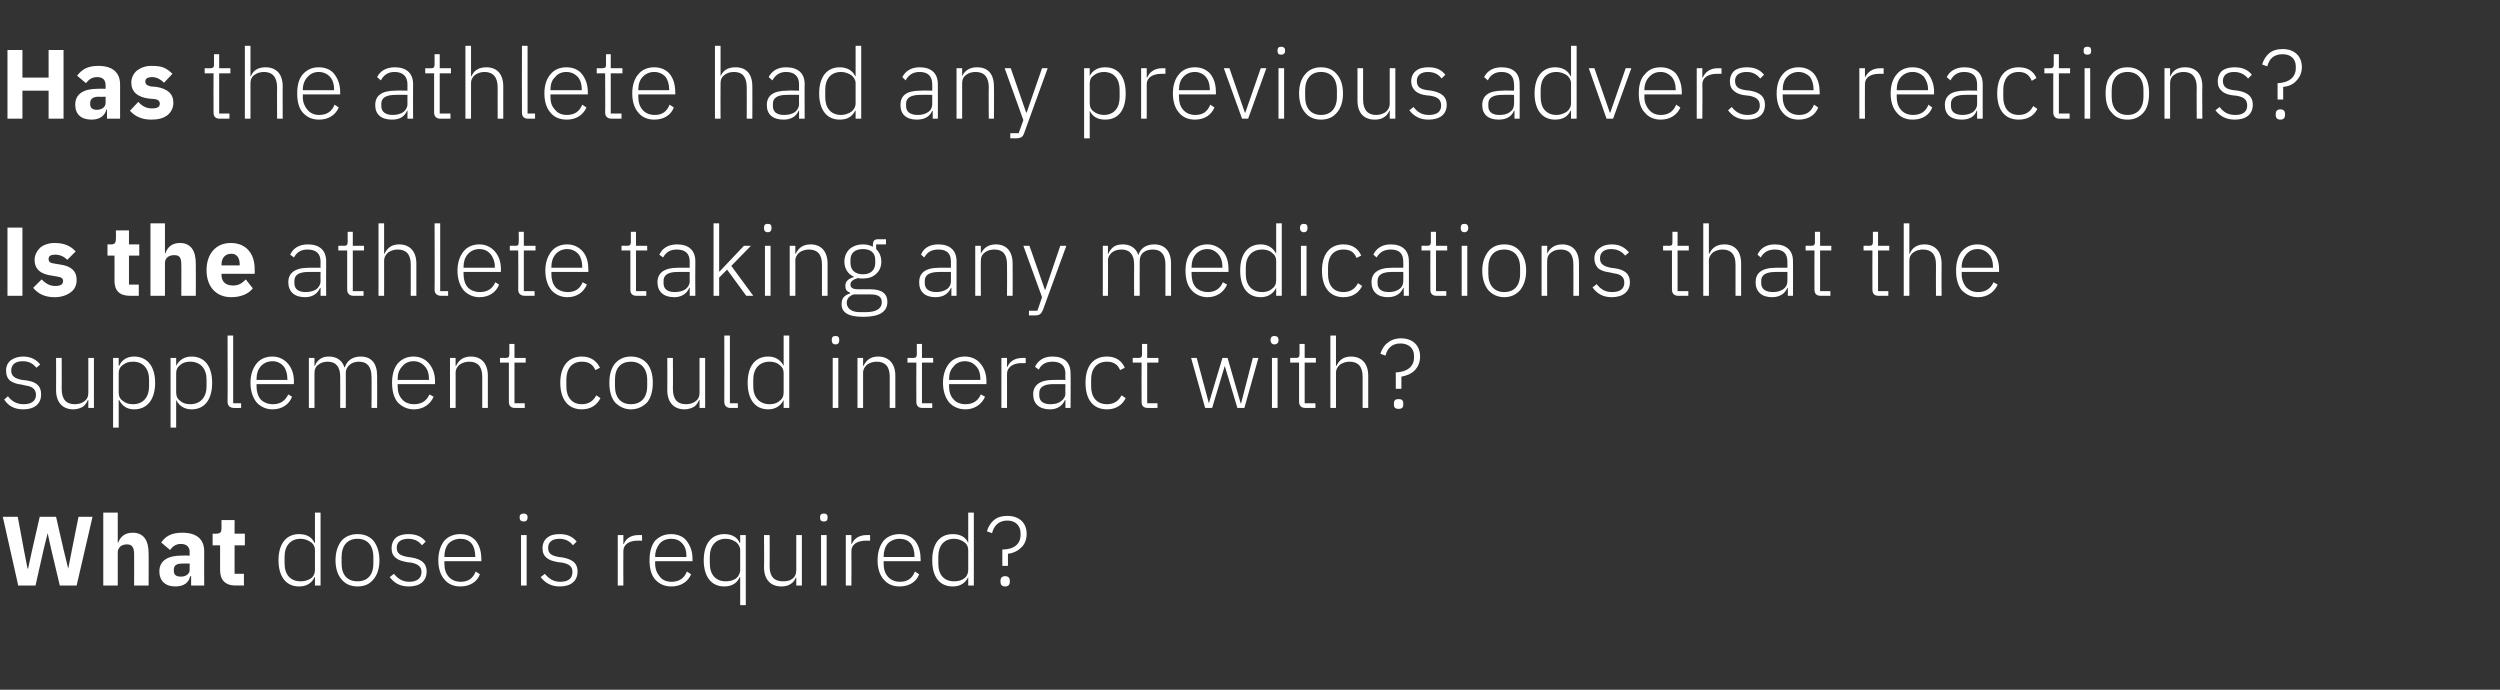
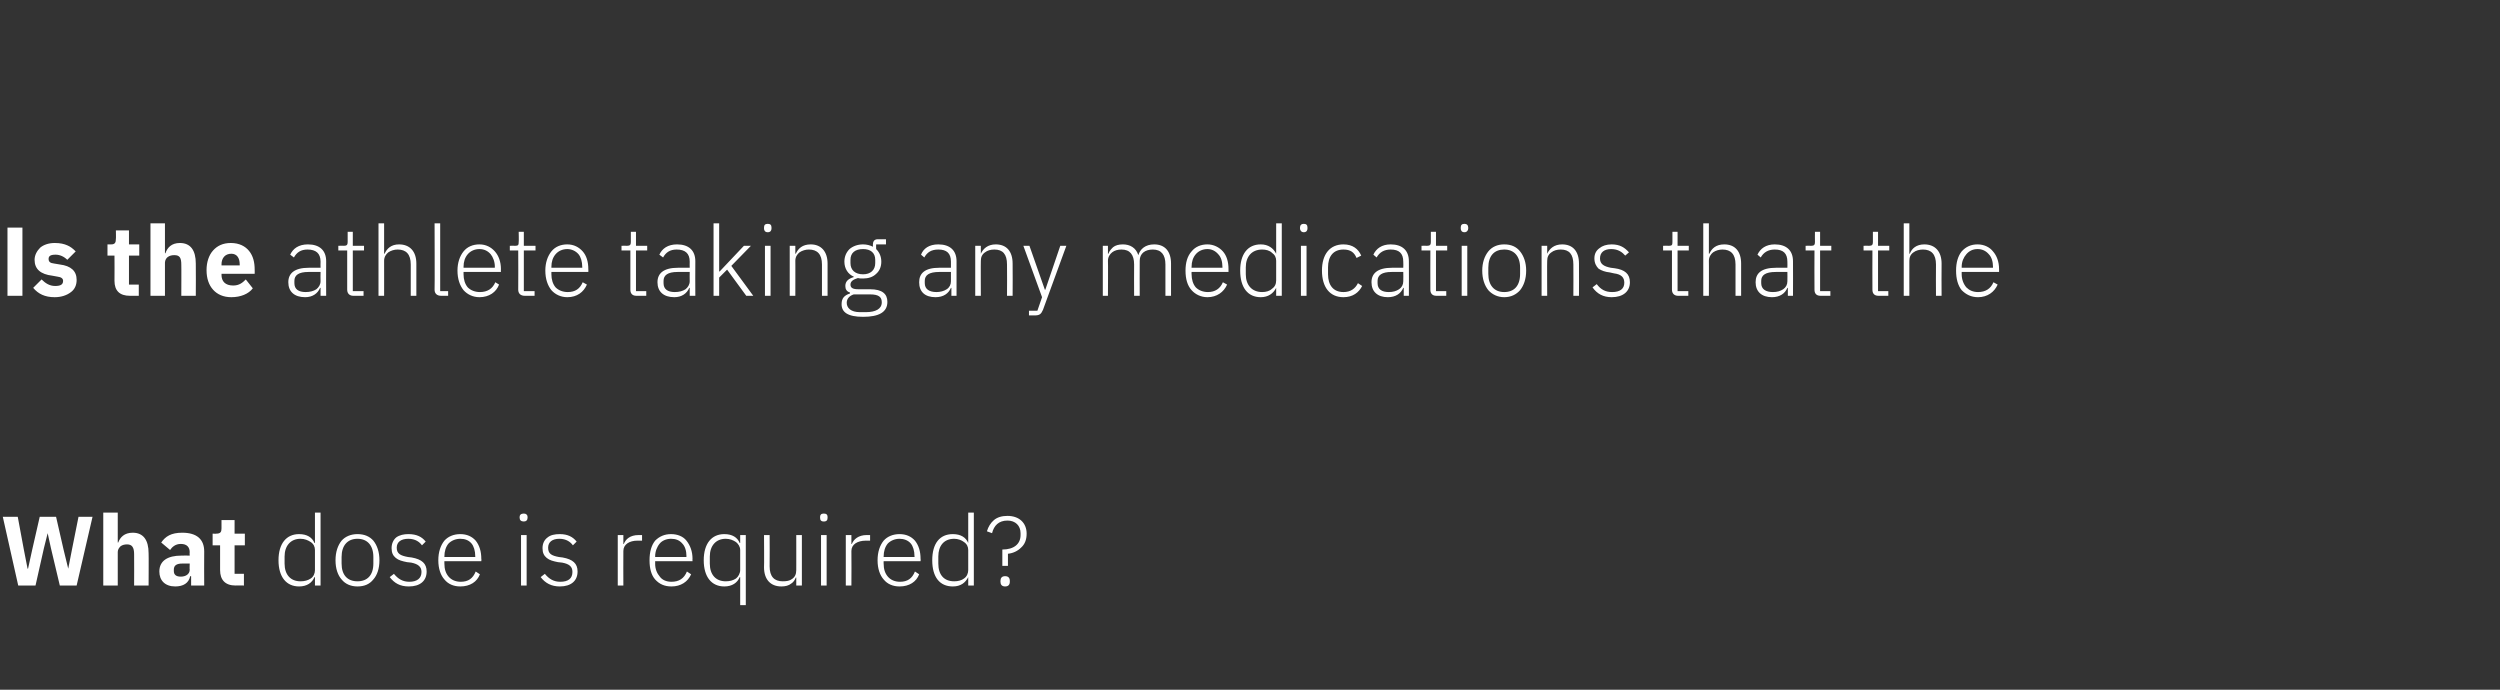
<svg xmlns="http://www.w3.org/2000/svg" version="1.1" width="535px" height="147.6px" viewBox="0 -9 535 147.6" style="top:-9px">
  <rect x="0" y="-9" width="535" height="147.6" fill="#333333" stroke="none" />
  <desc>Has the athlete had any previous adverse reactions? Is the athlete taking any medications that the supplement could i...</desc>
  <defs />
  <g id="Polygon102357">
    <path d="M 7.6 116.3 L 9.4 108.3 L 10.2 105.1 L 10.2 105.1 L 10.9 108.3 L 12.8 116.3 L 16.4 116.3 L 19.8 101.6 L 16.8 101.6 L 15.4 108.6 L 14.6 112.7 L 14.6 112.7 L 13.6 108.6 L 12 101.6 L 8.5 101.6 L 6.9 108.6 L 6 112.7 L 5.9 112.7 L 5.1 108.6 L 3.8 101.6 L 0.6 101.6 L 3.9 116.3 L 7.6 116.3 Z M 22.1 116.3 L 25.2 116.3 C 25.2 116.3 25.2 109.12 25.2 109.1 C 25.2 108.6 25.5 108.2 25.8 107.9 C 26.2 107.6 26.7 107.5 27.2 107.5 C 28.3 107.5 28.7 108.2 28.7 109.6 C 28.73 109.61 28.7 116.3 28.7 116.3 L 31.8 116.3 C 31.8 116.3 31.84 109.35 31.8 109.4 C 31.8 106.6 30.7 105 28.4 105 C 26.6 105 25.7 106 25.3 107.1 C 25.33 107.11 25.2 107.1 25.2 107.1 L 25.2 100.7 L 22.1 100.7 L 22.1 116.3 Z M 43.7 109 C 43.66 109.02 43.7 116.3 43.7 116.3 L 40.9 116.3 L 40.9 114.3 C 40.9 114.3 40.74 114.33 40.7 114.3 C 40.4 115.8 39.2 116.5 37.5 116.5 C 35.3 116.5 34.1 115.2 34.1 113.3 C 34.1 111 35.9 109.9 38.8 109.9 C 38.81 109.86 40.6 109.9 40.6 109.9 C 40.6 109.9 40.55 109.16 40.6 109.2 C 40.6 108.1 40 107.4 38.7 107.4 C 37.5 107.4 36.8 108.1 36.4 108.7 C 36.4 108.7 34.5 107.1 34.5 107.1 C 35.4 105.8 36.6 105 39 105 C 42.1 105 43.7 106.4 43.7 109 Z M 40.6 111.6 C 40.6 111.6 39.04 111.62 39 111.6 C 37.8 111.6 37.2 112 37.2 112.9 C 37.2 112.9 37.2 113.2 37.2 113.2 C 37.2 114 37.7 114.4 38.7 114.4 C 39.7 114.4 40.6 113.9 40.6 112.9 C 40.55 112.92 40.6 111.6 40.6 111.6 Z M 52.2 116.3 L 52.2 113.8 L 50.2 113.8 L 50.2 107.7 L 52.4 107.7 L 52.4 105.2 L 50.2 105.2 L 50.2 102.3 L 47.4 102.3 C 47.4 102.3 47.42 104.06 47.4 104.1 C 47.4 104.8 47.2 105.2 46.3 105.2 C 46.33 105.24 45.5 105.2 45.5 105.2 L 45.5 107.7 L 47.1 107.7 C 47.1 107.7 47.1 113.05 47.1 113 C 47.1 115.1 48.2 116.3 50.4 116.3 C 50.38 116.26 52.2 116.3 52.2 116.3 Z M 67.4 116.3 L 68.6 116.3 L 68.6 100.7 L 67.4 100.7 L 67.4 107.2 C 67.4 107.2 67.33 107.23 67.3 107.2 C 66.8 106 65.7 105.3 64 105.3 C 61.3 105.3 59.6 107.3 59.6 110.9 C 59.6 114.5 61.3 116.5 64 116.5 C 65.7 116.5 66.8 115.7 67.3 114.5 C 67.33 114.54 67.4 114.5 67.4 114.5 L 67.4 116.3 Z M 60.9 111.6 C 60.9 111.6 60.9 110.1 60.9 110.1 C 60.9 107.8 62.2 106.3 64.3 106.3 C 65.2 106.3 65.9 106.6 66.5 107 C 67.1 107.4 67.4 108 67.4 108.7 C 67.4 108.7 67.4 113 67.4 113 C 67.4 113.7 67.1 114.4 66.5 114.8 C 65.9 115.2 65.2 115.4 64.3 115.4 C 62.2 115.4 60.9 114 60.9 111.6 Z M 79.9 115 C 80.7 114.1 81.2 112.7 81.2 110.9 C 81.2 109.1 80.7 107.7 79.9 106.7 C 79.1 105.8 78 105.3 76.5 105.3 C 75.1 105.3 73.9 105.8 73.1 106.7 C 72.3 107.7 71.8 109.1 71.8 110.9 C 71.8 112.7 72.3 114.1 73.1 115 C 73.9 116 75.1 116.5 76.5 116.5 C 78 116.5 79.1 116 79.9 115 Z M 73.1 111.6 C 73.1 111.6 73.1 110.2 73.1 110.2 C 73.1 107.7 74.4 106.3 76.5 106.3 C 78.6 106.3 79.9 107.7 79.9 110.2 C 79.9 110.2 79.9 111.6 79.9 111.6 C 79.9 114.1 78.6 115.4 76.5 115.4 C 74.4 115.4 73.1 114.1 73.1 111.6 Z M 91.3 113.3 C 91.3 111.6 90.3 110.7 88.1 110.3 C 88.1 110.3 87.3 110.2 87.3 110.2 C 85.7 109.9 84.9 109.5 84.9 108.2 C 84.9 107 85.8 106.3 87.4 106.3 C 88.9 106.3 89.8 107 90.3 107.7 C 90.3 107.7 91.1 106.9 91.1 106.9 C 90.3 105.9 89.2 105.3 87.4 105.3 C 86.4 105.3 85.5 105.5 84.8 106 C 84.2 106.5 83.8 107.3 83.8 108.3 C 83.8 109.3 84.1 109.9 84.7 110.4 C 85.3 110.9 86.1 111.1 87.1 111.3 C 87.1 111.3 88 111.4 88 111.4 C 89.5 111.7 90.2 112.3 90.2 113.4 C 90.2 114.8 89.2 115.5 87.6 115.5 C 86.2 115.5 85.2 114.9 84.3 113.8 C 84.3 113.8 83.4 114.5 83.4 114.5 C 84.4 115.8 85.6 116.5 87.5 116.5 C 89.9 116.5 91.3 115.3 91.3 113.3 Z M 102.7 113.9 C 102.7 113.9 101.8 113.3 101.8 113.3 C 101.2 114.8 100.2 115.5 98.6 115.5 C 97.5 115.5 96.6 115.1 96 114.4 C 95.4 113.7 95.1 112.8 95.1 111.6 C 95.09 111.64 95.1 111.1 95.1 111.1 L 103 111.1 C 103 111.1 103.05 110.55 103 110.6 C 103 109 102.6 107.7 101.8 106.7 C 101 105.8 99.9 105.3 98.5 105.3 C 97.1 105.3 95.9 105.8 95.1 106.7 C 94.3 107.7 93.8 109.1 93.8 110.9 C 93.8 112.7 94.3 114.1 95.1 115 C 95.9 116 97.1 116.5 98.5 116.5 C 100.6 116.5 102.1 115.5 102.7 113.9 Z M 100.9 107.3 C 101.4 107.9 101.7 108.9 101.7 110 C 101.74 110.03 101.7 110.2 101.7 110.2 L 95.1 110.2 C 95.1 110.2 95.09 110.09 95.1 110.1 C 95.1 109 95.4 108 96 107.3 C 96.6 106.7 97.5 106.3 98.5 106.3 C 99.5 106.3 100.3 106.6 100.9 107.3 Z M 112.9 101.8 C 112.9 101.8 112.9 101.6 112.9 101.6 C 112.9 101.2 112.6 100.9 112.1 100.9 C 111.5 100.9 111.2 101.2 111.2 101.6 C 111.2 101.6 111.2 101.8 111.2 101.8 C 111.2 102.3 111.5 102.6 112.1 102.6 C 112.6 102.6 112.9 102.3 112.9 101.8 Z M 111.5 116.3 L 112.7 116.3 L 112.7 105.5 L 111.5 105.5 L 111.5 116.3 Z M 123.6 113.3 C 123.6 111.6 122.6 110.7 120.4 110.3 C 120.4 110.3 119.6 110.2 119.6 110.2 C 118 109.9 117.3 109.5 117.3 108.2 C 117.3 107 118.2 106.3 119.7 106.3 C 121.2 106.3 122.1 107 122.6 107.7 C 122.6 107.7 123.4 106.9 123.4 106.9 C 122.6 105.9 121.5 105.3 119.8 105.3 C 118.7 105.3 117.8 105.5 117.2 106 C 116.5 106.5 116.1 107.3 116.1 108.3 C 116.1 109.3 116.4 109.9 117 110.4 C 117.6 110.9 118.4 111.1 119.4 111.3 C 119.4 111.3 120.3 111.4 120.3 111.4 C 121.9 111.7 122.5 112.3 122.5 113.4 C 122.5 114.8 121.6 115.5 119.9 115.5 C 118.5 115.5 117.5 114.9 116.6 113.8 C 116.6 113.8 115.7 114.5 115.7 114.5 C 116.7 115.8 118 116.5 119.8 116.5 C 122.2 116.5 123.6 115.3 123.6 113.3 Z M 133.4 116.3 C 133.4 116.3 133.37 108.91 133.4 108.9 C 133.4 107.5 134.7 106.7 136.4 106.7 C 136.44 106.69 137.4 106.7 137.4 106.7 L 137.4 105.5 C 137.4 105.5 136.67 105.51 136.7 105.5 C 134.8 105.5 133.9 106.4 133.5 107.4 C 133.45 107.44 133.4 107.4 133.4 107.4 L 133.4 105.5 L 132.2 105.5 L 132.2 116.3 L 133.4 116.3 Z M 147.9 113.9 C 147.9 113.9 147 113.3 147 113.3 C 146.4 114.8 145.3 115.5 143.7 115.5 C 142.6 115.5 141.7 115.1 141.2 114.4 C 140.6 113.7 140.2 112.8 140.2 111.6 C 140.22 111.64 140.2 111.1 140.2 111.1 L 148.2 111.1 C 148.2 111.1 148.17 110.55 148.2 110.6 C 148.2 109 147.7 107.7 146.9 106.7 C 146.2 105.8 145 105.3 143.6 105.3 C 142.2 105.3 141.1 105.8 140.2 106.7 C 139.4 107.7 139 109.1 139 110.9 C 139 112.7 139.4 114.1 140.2 115 C 141.1 116 142.2 116.5 143.7 116.5 C 145.7 116.5 147.2 115.5 147.9 113.9 Z M 146 107.3 C 146.6 107.9 146.9 108.9 146.9 110 C 146.87 110.03 146.9 110.2 146.9 110.2 L 140.2 110.2 C 140.2 110.2 140.22 110.09 140.2 110.1 C 140.2 109 140.6 108 141.2 107.3 C 141.7 106.7 142.6 106.3 143.6 106.3 C 144.6 106.3 145.4 106.6 146 107.3 Z M 158.4 120.5 L 159.6 120.5 L 159.6 105.5 L 158.4 105.5 L 158.4 107.2 C 158.4 107.2 158.32 107.23 158.3 107.2 C 157.8 106 156.7 105.3 155 105.3 C 152.3 105.3 150.6 107.3 150.6 110.9 C 150.6 114.5 152.3 116.5 155 116.5 C 156.7 116.5 157.8 115.7 158.3 114.5 C 158.32 114.54 158.4 114.5 158.4 114.5 L 158.4 120.5 Z M 151.9 111.6 C 151.9 111.6 151.9 110.1 151.9 110.1 C 151.9 107.8 153.2 106.3 155.3 106.3 C 156.2 106.3 156.9 106.6 157.5 107 C 158 107.4 158.4 108 158.4 108.7 C 158.4 108.7 158.4 113 158.4 113 C 158.4 113.7 158 114.4 157.5 114.8 C 156.9 115.2 156.2 115.4 155.3 115.4 C 153.2 115.4 151.9 114 151.9 111.6 Z M 170.4 116.3 L 171.6 116.3 L 171.6 105.5 L 170.4 105.5 C 170.4 105.5 170.41 113.05 170.4 113 C 170.4 113.9 170.1 114.5 169.5 114.9 C 169 115.3 168.3 115.4 167.5 115.4 C 165.7 115.4 164.7 114.4 164.7 112.2 C 164.74 112.19 164.7 105.5 164.7 105.5 L 163.5 105.5 C 163.5 105.5 163.55 112.42 163.5 112.4 C 163.5 115 164.9 116.5 167.2 116.5 C 168.1 116.5 168.8 116.3 169.3 115.9 C 169.8 115.6 170.1 115.1 170.3 114.6 C 170.33 114.56 170.4 114.6 170.4 114.6 L 170.4 116.3 Z M 177.1 101.8 C 177.1 101.8 177.1 101.6 177.1 101.6 C 177.1 101.2 176.9 100.9 176.3 100.9 C 175.7 100.9 175.5 101.2 175.5 101.6 C 175.5 101.6 175.5 101.8 175.5 101.8 C 175.5 102.3 175.7 102.6 176.3 102.6 C 176.9 102.6 177.1 102.3 177.1 101.8 Z M 175.7 116.3 L 176.9 116.3 L 176.9 105.5 L 175.7 105.5 L 175.7 116.3 Z M 182.2 116.3 C 182.2 116.3 182.24 108.91 182.2 108.9 C 182.2 107.5 183.5 106.7 185.3 106.7 C 185.3 106.69 186.2 106.7 186.2 106.7 L 186.2 105.5 C 186.2 105.5 185.53 105.51 185.5 105.5 C 183.7 105.5 182.7 106.4 182.3 107.4 C 182.32 107.44 182.2 107.4 182.2 107.4 L 182.2 105.5 L 181 105.5 L 181 116.3 L 182.2 116.3 Z M 196.7 113.9 C 196.7 113.9 195.8 113.3 195.8 113.3 C 195.2 114.8 194.2 115.5 192.6 115.5 C 191.5 115.5 190.6 115.1 190 114.4 C 189.4 113.7 189.1 112.8 189.1 111.6 C 189.08 111.64 189.1 111.1 189.1 111.1 L 197 111.1 C 197 111.1 197.04 110.55 197 110.6 C 197 109 196.6 107.7 195.8 106.7 C 195 105.8 193.9 105.3 192.5 105.3 C 191.1 105.3 189.9 105.8 189.1 106.7 C 188.3 107.7 187.8 109.1 187.8 110.9 C 187.8 112.7 188.3 114.1 189.1 115 C 189.9 116 191.1 116.5 192.5 116.5 C 194.6 116.5 196.1 115.5 196.7 113.9 Z M 194.9 107.3 C 195.4 107.9 195.7 108.9 195.7 110 C 195.74 110.03 195.7 110.2 195.7 110.2 L 189.1 110.2 C 189.1 110.2 189.08 110.09 189.1 110.1 C 189.1 109 189.4 108 190 107.3 C 190.6 106.7 191.5 106.3 192.5 106.3 C 193.4 106.3 194.3 106.6 194.9 107.3 Z M 207.2 116.3 L 208.4 116.3 L 208.4 100.7 L 207.2 100.7 L 207.2 107.2 C 207.2 107.2 207.18 107.23 207.2 107.2 C 206.7 106 205.6 105.3 203.9 105.3 C 201.1 105.3 199.5 107.3 199.5 110.9 C 199.5 114.5 201.1 116.5 203.9 116.5 C 205.6 116.5 206.6 115.7 207.2 114.5 C 207.18 114.54 207.2 114.5 207.2 114.5 L 207.2 116.3 Z M 200.8 111.6 C 200.8 111.6 200.8 110.1 200.8 110.1 C 200.8 107.8 202 106.3 204.2 106.3 C 205 106.3 205.8 106.6 206.3 107 C 206.9 107.4 207.2 108 207.2 108.7 C 207.2 108.7 207.2 113 207.2 113 C 207.2 113.7 206.9 114.4 206.3 114.8 C 205.8 115.2 205 115.4 204.2 115.4 C 202 115.4 200.8 114 200.8 111.6 Z M 215.7 112.1 C 215.7 112.1 215.69 109.52 215.7 109.5 C 216.8 109.4 217.8 108.9 218.5 108.2 C 219.3 107.5 219.7 106.5 219.7 105.2 C 219.7 102.9 218.1 101.4 215.6 101.4 C 214.4 101.4 213.4 101.7 212.7 102.3 C 212 102.9 211.5 103.7 211.2 104.7 C 211.2 104.7 212.3 105.1 212.3 105.1 C 212.7 103.5 213.7 102.4 215.6 102.4 C 217.3 102.4 218.4 103.5 218.4 105.1 C 218.4 105.1 218.4 105.5 218.4 105.5 C 218.4 107.4 217 108.6 214.5 108.6 C 214.51 108.64 214.5 112.1 214.5 112.1 L 215.7 112.1 Z M 216.1 115.5 C 216.1 115.5 216.1 115.3 216.1 115.3 C 216.1 114.7 215.8 114.3 215.1 114.3 C 214.4 114.3 214.1 114.7 214.1 115.3 C 214.1 115.3 214.1 115.5 214.1 115.5 C 214.1 116.1 214.4 116.5 215.1 116.5 C 215.8 116.5 216.1 116.1 216.1 115.5 Z " stroke="none" fill="#fff" />
  </g>
  <g id="Polygon102356">
-     <path d="M 8.8 75.4 C 8.8 73.6 7.8 72.7 5.6 72.4 C 5.6 72.4 4.7 72.3 4.7 72.3 C 3.2 72 2.4 71.5 2.4 70.3 C 2.4 69 3.3 68.3 4.9 68.3 C 6.4 68.3 7.2 69 7.8 69.7 C 7.8 69.7 8.6 69 8.6 69 C 7.8 68 6.7 67.3 4.9 67.3 C 3.9 67.3 3 67.6 2.3 68.1 C 1.7 68.6 1.3 69.3 1.3 70.3 C 1.3 71.3 1.6 72 2.2 72.5 C 2.8 72.9 3.6 73.2 4.6 73.3 C 4.6 73.3 5.5 73.5 5.5 73.5 C 7 73.7 7.7 74.4 7.7 75.5 C 7.7 76.8 6.7 77.5 5.1 77.5 C 3.7 77.5 2.6 77 1.7 75.8 C 1.7 75.8 0.9 76.5 0.9 76.5 C 1.8 77.9 3.1 78.6 5 78.6 C 7.4 78.6 8.8 77.4 8.8 75.4 Z M 18.9 78.3 L 20.1 78.3 L 20.1 67.6 L 18.9 67.6 C 18.9 67.6 18.9 75.11 18.9 75.1 C 18.9 75.9 18.6 76.5 18 76.9 C 17.5 77.3 16.8 77.5 16 77.5 C 14.2 77.5 13.2 76.5 13.2 74.2 C 13.23 74.25 13.2 67.6 13.2 67.6 L 12 67.6 C 12 67.6 12.03 74.48 12 74.5 C 12 77.1 13.4 78.6 15.7 78.6 C 16.6 78.6 17.3 78.3 17.8 78 C 18.3 77.6 18.6 77.1 18.8 76.6 C 18.82 76.62 18.9 76.6 18.9 76.6 L 18.9 78.3 Z M 24.2 82.5 L 25.4 82.5 L 25.4 76.6 C 25.4 76.6 25.47 76.6 25.5 76.6 C 26.1 77.8 27.1 78.6 28.7 78.6 C 31.5 78.6 33.2 76.5 33.2 72.9 C 33.2 69.4 31.5 67.3 28.7 67.3 C 27.1 67.3 26 68.1 25.5 69.3 C 25.47 69.29 25.4 69.3 25.4 69.3 L 25.4 67.6 L 24.2 67.6 L 24.2 82.5 Z M 26.3 76.8 C 25.7 76.4 25.4 75.8 25.4 75 C 25.4 75 25.4 70.8 25.4 70.8 C 25.4 70.1 25.7 69.5 26.3 69.1 C 26.9 68.6 27.6 68.4 28.5 68.4 C 30.6 68.4 31.9 69.9 31.9 72.2 C 31.9 72.2 31.9 73.7 31.9 73.7 C 31.9 76 30.6 77.5 28.5 77.5 C 27.6 77.5 26.9 77.3 26.3 76.8 Z M 36.5 82.5 L 37.7 82.5 L 37.7 76.6 C 37.7 76.6 37.74 76.6 37.7 76.6 C 38.3 77.8 39.4 78.6 41 78.6 C 43.8 78.6 45.4 76.5 45.4 72.9 C 45.4 69.4 43.8 67.3 41 67.3 C 39.4 67.3 38.3 68.1 37.7 69.3 C 37.74 69.29 37.7 69.3 37.7 69.3 L 37.7 67.6 L 36.5 67.6 L 36.5 82.5 Z M 38.6 76.8 C 38 76.4 37.7 75.8 37.7 75 C 37.7 75 37.7 70.8 37.7 70.8 C 37.7 70.1 38 69.5 38.6 69.1 C 39.1 68.6 39.9 68.4 40.7 68.4 C 42.9 68.4 44.2 69.9 44.2 72.2 C 44.2 72.2 44.2 73.7 44.2 73.7 C 44.2 76 42.9 77.5 40.7 77.5 C 39.9 77.5 39.1 77.3 38.6 76.8 Z M 51.6 78.3 L 51.6 77.3 L 49.9 77.3 L 49.9 62.8 L 48.7 62.8 C 48.7 62.8 48.74 77.02 48.7 77 C 48.7 77.8 49.2 78.3 50.1 78.3 C 50.06 78.32 51.6 78.3 51.6 78.3 Z M 62.5 75.9 C 62.5 75.9 61.7 75.4 61.7 75.4 C 61 76.8 60 77.5 58.4 77.5 C 57.3 77.5 56.4 77.1 55.8 76.5 C 55.2 75.8 54.9 74.8 54.9 73.7 C 54.89 73.7 54.9 73.2 54.9 73.2 L 62.9 73.2 C 62.9 73.2 62.85 72.61 62.9 72.6 C 62.9 71 62.4 69.7 61.6 68.8 C 60.8 67.9 59.7 67.3 58.3 67.3 C 56.9 67.3 55.7 67.8 54.9 68.8 C 54.1 69.8 53.6 71.2 53.6 72.9 C 53.6 74.7 54.1 76.1 54.9 77.1 C 55.7 78 56.9 78.6 58.3 78.6 C 60.4 78.6 61.9 77.5 62.5 75.9 Z M 60.7 69.4 C 61.2 70 61.5 71 61.5 72.1 C 61.55 72.08 61.5 72.3 61.5 72.3 L 54.9 72.3 C 54.9 72.3 54.89 72.15 54.9 72.1 C 54.9 71 55.2 70.1 55.8 69.4 C 56.4 68.7 57.3 68.3 58.3 68.3 C 59.3 68.3 60.1 68.7 60.7 69.4 Z M 67.3 78.3 C 67.3 78.3 67.3 70.76 67.3 70.8 C 67.3 70 67.6 69.4 68.2 69 C 68.7 68.6 69.4 68.4 70.1 68.4 C 71.9 68.4 72.8 69.5 72.8 71.6 C 72.83 71.62 72.8 78.3 72.8 78.3 L 74 78.3 C 74 78.3 74.02 70.78 74 70.8 C 74 70 74.4 69.4 74.9 69 C 75.4 68.6 76.1 68.4 76.8 68.4 C 78.6 68.4 79.5 69.5 79.5 71.6 C 79.55 71.62 79.5 78.3 79.5 78.3 L 80.7 78.3 C 80.7 78.3 80.74 71.41 80.7 71.4 C 80.7 68.8 79.5 67.3 77.2 67.3 C 75.3 67.3 74.2 68.3 73.8 69.6 C 73.8 69.6 73.7 69.6 73.7 69.6 C 73.2 68 71.9 67.3 70.4 67.3 C 69.5 67.3 68.9 67.5 68.4 67.9 C 67.9 68.3 67.6 68.7 67.4 69.3 C 67.37 69.27 67.3 69.3 67.3 69.3 L 67.3 67.6 L 66.1 67.6 L 66.1 78.3 L 67.3 78.3 Z M 92.8 75.9 C 92.8 75.9 91.9 75.4 91.9 75.4 C 91.3 76.8 90.2 77.5 88.6 77.5 C 87.5 77.5 86.6 77.1 86.1 76.5 C 85.4 75.8 85.1 74.8 85.1 73.7 C 85.11 73.7 85.1 73.2 85.1 73.2 L 93.1 73.2 C 93.1 73.2 93.07 72.61 93.1 72.6 C 93.1 71 92.6 69.7 91.8 68.8 C 91.1 67.9 89.9 67.3 88.5 67.3 C 87.1 67.3 86 67.8 85.1 68.8 C 84.3 69.8 83.9 71.2 83.9 72.9 C 83.9 74.7 84.3 76.1 85.1 77.1 C 86 78 87.1 78.6 88.6 78.6 C 90.6 78.6 92.1 77.5 92.8 75.9 Z M 90.9 69.4 C 91.5 70 91.8 71 91.8 72.1 C 91.77 72.08 91.8 72.3 91.8 72.3 L 85.1 72.3 C 85.1 72.3 85.11 72.15 85.1 72.1 C 85.1 71 85.4 70.1 86.1 69.4 C 86.6 68.7 87.5 68.3 88.5 68.3 C 89.5 68.3 90.3 68.7 90.9 69.4 Z M 97.5 78.3 C 97.5 78.3 97.52 70.76 97.5 70.8 C 97.5 70 97.9 69.4 98.4 69 C 99 68.6 99.7 68.4 100.4 68.4 C 102.2 68.4 103.2 69.4 103.2 71.6 C 103.19 71.62 103.2 78.3 103.2 78.3 L 104.4 78.3 C 104.4 78.3 104.39 71.41 104.4 71.4 C 104.4 68.8 103 67.3 100.8 67.3 C 99 67.3 98.1 68.2 97.6 69.3 C 97.59 69.27 97.5 69.3 97.5 69.3 L 97.5 67.6 L 96.3 67.6 L 96.3 78.3 L 97.5 78.3 Z M 112.3 78.3 L 112.3 77.3 L 110.1 77.3 L 110.1 68.6 L 112.5 68.6 L 112.5 67.6 L 110.1 67.6 L 110.1 64.6 L 109 64.6 C 109 64.6 108.99 66.75 109 66.8 C 109 67.4 108.8 67.6 108.2 67.6 C 108.23 67.57 107 67.6 107 67.6 L 107 68.6 L 108.9 68.6 C 108.9 68.6 108.88 77 108.9 77 C 108.9 77.8 109.3 78.3 110.2 78.3 C 110.21 78.32 112.3 78.3 112.3 78.3 Z M 128.5 76.2 C 128.5 76.2 127.6 75.6 127.6 75.6 C 127 76.8 126 77.5 124.5 77.5 C 122.4 77.5 121.2 76 121.2 73.7 C 121.2 73.7 121.2 72.2 121.2 72.2 C 121.2 69.9 122.4 68.4 124.5 68.4 C 126 68.4 126.9 69 127.4 70.2 C 127.4 70.2 128.4 69.7 128.4 69.7 C 127.7 68.3 126.5 67.3 124.5 67.3 C 121.6 67.3 119.9 69.4 119.9 72.9 C 119.9 76.5 121.6 78.6 124.5 78.6 C 126.5 78.6 127.8 77.6 128.5 76.2 Z M 138.5 77.1 C 139.3 76.1 139.7 74.7 139.7 72.9 C 139.7 71.2 139.3 69.8 138.5 68.8 C 137.6 67.8 136.5 67.3 135 67.3 C 133.6 67.3 132.5 67.8 131.6 68.8 C 130.8 69.8 130.4 71.2 130.4 72.9 C 130.4 74.7 130.8 76.1 131.6 77.1 C 132.5 78 133.6 78.6 135 78.6 C 136.5 78.6 137.6 78 138.5 77.1 Z M 131.6 73.6 C 131.6 73.6 131.6 72.3 131.6 72.3 C 131.6 69.7 132.9 68.4 135 68.4 C 137.1 68.4 138.5 69.8 138.5 72.3 C 138.5 72.3 138.5 73.6 138.5 73.6 C 138.5 76.2 137.1 77.5 135 77.5 C 132.9 77.5 131.6 76.1 131.6 73.6 Z M 149.7 78.3 L 150.9 78.3 L 150.9 67.6 L 149.7 67.6 C 149.7 67.6 149.71 75.11 149.7 75.1 C 149.7 75.9 149.4 76.5 148.8 76.9 C 148.3 77.3 147.6 77.5 146.8 77.5 C 145 77.5 144 76.5 144 74.2 C 144.04 74.25 144 67.6 144 67.6 L 142.8 67.6 C 142.8 67.6 142.84 74.48 142.8 74.5 C 142.8 77.1 144.2 78.6 146.5 78.6 C 147.4 78.6 148.1 78.3 148.6 78 C 149.1 77.6 149.4 77.1 149.6 76.6 C 149.62 76.62 149.7 76.6 149.7 76.6 L 149.7 78.3 Z M 157.9 78.3 L 157.9 77.3 L 156.2 77.3 L 156.2 62.8 L 155 62.8 C 155 62.8 155.02 77.02 155 77 C 155 77.8 155.5 78.3 156.3 78.3 C 156.34 78.32 157.9 78.3 157.9 78.3 Z M 167.7 78.3 L 168.9 78.3 L 168.9 62.8 L 167.7 62.8 L 167.7 69.3 C 167.7 69.3 167.66 69.29 167.7 69.3 C 167.1 68.1 166 67.3 164.4 67.3 C 161.6 67.3 160 69.4 160 72.9 C 160 76.5 161.6 78.6 164.4 78.6 C 166 78.6 167.1 77.8 167.7 76.6 C 167.66 76.6 167.7 76.6 167.7 76.6 L 167.7 78.3 Z M 161.2 73.7 C 161.2 73.7 161.2 72.2 161.2 72.2 C 161.2 69.9 162.5 68.4 164.7 68.4 C 165.5 68.4 166.3 68.6 166.8 69.1 C 167.4 69.5 167.7 70.1 167.7 70.8 C 167.7 70.8 167.7 75 167.7 75 C 167.7 75.8 167.4 76.4 166.8 76.8 C 166.3 77.3 165.5 77.5 164.7 77.5 C 162.5 77.5 161.2 76 161.2 73.7 Z M 179.6 63.9 C 179.6 63.9 179.6 63.7 179.6 63.7 C 179.6 63.2 179.4 62.9 178.8 62.9 C 178.2 62.9 178 63.2 178 63.7 C 178 63.7 178 63.9 178 63.9 C 178 64.3 178.2 64.7 178.8 64.7 C 179.4 64.7 179.6 64.3 179.6 63.9 Z M 178.2 78.3 L 179.4 78.3 L 179.4 67.6 L 178.2 67.6 L 178.2 78.3 Z M 184.7 78.3 C 184.7 78.3 184.71 70.76 184.7 70.8 C 184.7 70 185.1 69.4 185.6 69 C 186.2 68.6 186.9 68.4 187.6 68.4 C 189.4 68.4 190.4 69.4 190.4 71.6 C 190.38 71.62 190.4 78.3 190.4 78.3 L 191.6 78.3 C 191.6 78.3 191.58 71.41 191.6 71.4 C 191.6 68.8 190.2 67.3 187.9 67.3 C 186.2 67.3 185.3 68.2 184.8 69.3 C 184.78 69.27 184.7 69.3 184.7 69.3 L 184.7 67.6 L 183.5 67.6 L 183.5 78.3 L 184.7 78.3 Z M 199.5 78.3 L 199.5 77.3 L 197.3 77.3 L 197.3 68.6 L 199.7 68.6 L 199.7 67.6 L 197.3 67.6 L 197.3 64.6 L 196.2 64.6 C 196.2 64.6 196.18 66.75 196.2 66.8 C 196.2 67.4 196 67.6 195.4 67.6 C 195.42 67.57 194.2 67.6 194.2 67.6 L 194.2 68.6 L 196.1 68.6 C 196.1 68.6 196.07 77 196.1 77 C 196.1 77.8 196.5 78.3 197.4 78.3 C 197.4 78.32 199.5 78.3 199.5 78.3 Z M 210.8 75.9 C 210.8 75.9 209.9 75.4 209.9 75.4 C 209.3 76.8 208.2 77.5 206.6 77.5 C 205.5 77.5 204.6 77.1 204.1 76.5 C 203.4 75.8 203.1 74.8 203.1 73.7 C 203.11 73.7 203.1 73.2 203.1 73.2 L 211.1 73.2 C 211.1 73.2 211.07 72.61 211.1 72.6 C 211.1 71 210.6 69.7 209.8 68.8 C 209.1 67.9 207.9 67.3 206.5 67.3 C 205.1 67.3 203.9 67.8 203.1 68.8 C 202.3 69.8 201.8 71.2 201.8 72.9 C 201.8 74.7 202.3 76.1 203.1 77.1 C 203.9 78 205.1 78.6 206.6 78.6 C 208.6 78.6 210.1 77.5 210.8 75.9 Z M 208.9 69.4 C 209.5 70 209.8 71 209.8 72.1 C 209.77 72.08 209.8 72.3 209.8 72.3 L 203.1 72.3 C 203.1 72.3 203.11 72.15 203.1 72.1 C 203.1 71 203.4 70.1 204.1 69.4 C 204.6 68.7 205.5 68.3 206.5 68.3 C 207.5 68.3 208.3 68.7 208.9 69.4 Z M 215.5 78.3 C 215.5 78.3 215.52 70.97 215.5 71 C 215.5 69.6 216.8 68.7 218.6 68.7 C 218.59 68.75 219.5 68.7 219.5 68.7 L 219.5 67.6 C 219.5 67.6 218.82 67.57 218.8 67.6 C 217 67.6 216 68.5 215.6 69.5 C 215.6 69.5 215.5 69.5 215.5 69.5 L 215.5 67.6 L 214.3 67.6 L 214.3 78.3 L 215.5 78.3 Z M 229.1 70.9 C 229.15 70.91 229.1 78.3 229.1 78.3 L 228 78.3 L 228 76.6 C 228 76.6 227.91 76.62 227.9 76.6 C 227.4 77.8 226.3 78.6 224.7 78.6 C 222.4 78.6 221.1 77.4 221.1 75.4 C 221.1 73.5 222.4 72.3 225.5 72.3 C 225.47 72.29 228 72.3 228 72.3 C 228 72.3 227.95 71.03 228 71 C 228 69.2 227 68.4 225.2 68.4 C 223.8 68.4 222.8 69 222.3 70.1 C 222.3 70.1 221.5 69.5 221.5 69.5 C 222.1 68.2 223.3 67.3 225.2 67.3 C 227.8 67.3 229.1 68.6 229.1 70.9 Z M 228 73.2 C 228 73.2 225.43 73.2 225.4 73.2 C 223.3 73.2 222.4 73.9 222.4 75.1 C 222.4 75.1 222.4 75.6 222.4 75.6 C 222.4 76.9 223.3 77.5 224.8 77.5 C 225.7 77.5 226.5 77.3 227 76.9 C 227.6 76.5 228 75.9 228 75.2 C 227.95 75.19 228 73.2 228 73.2 Z M 240.9 76.2 C 240.9 76.2 240 75.6 240 75.6 C 239.4 76.8 238.4 77.5 236.9 77.5 C 234.7 77.5 233.5 76 233.5 73.7 C 233.5 73.7 233.5 72.2 233.5 72.2 C 233.5 69.9 234.7 68.4 236.9 68.4 C 238.3 68.4 239.2 69 239.7 70.2 C 239.7 70.2 240.7 69.7 240.7 69.7 C 240.1 68.3 238.9 67.3 236.9 67.3 C 233.9 67.3 232.3 69.4 232.3 72.9 C 232.3 76.5 233.9 78.6 236.9 78.6 C 238.9 78.6 240.2 77.6 240.9 76.2 Z M 247.7 78.3 L 247.7 77.3 L 245.5 77.3 L 245.5 68.6 L 247.9 68.6 L 247.9 67.6 L 245.5 67.6 L 245.5 64.6 L 244.4 64.6 C 244.4 64.6 244.37 66.75 244.4 66.8 C 244.4 67.4 244.2 67.6 243.6 67.6 C 243.62 67.57 242.4 67.6 242.4 67.6 L 242.4 68.6 L 244.3 68.6 C 244.3 68.6 244.27 77 244.3 77 C 244.3 77.8 244.7 78.3 245.6 78.3 C 245.59 78.32 247.7 78.3 247.7 78.3 Z M 257.9 78.3 L 259.4 78.3 L 262.1 69.3 L 262.1 69.3 L 264.8 78.3 L 266.3 78.3 L 269.3 67.6 L 268.1 67.6 L 265.6 77.3 L 265.5 77.3 L 262.7 67.6 L 261.6 67.6 L 258.7 77.3 L 258.7 77.3 L 256.1 67.6 L 254.9 67.6 L 257.9 78.3 Z M 273.6 63.9 C 273.6 63.9 273.6 63.7 273.6 63.7 C 273.6 63.2 273.3 62.9 272.7 62.9 C 272.2 62.9 271.9 63.2 271.9 63.7 C 271.9 63.7 271.9 63.9 271.9 63.9 C 271.9 64.3 272.2 64.7 272.7 64.7 C 273.3 64.7 273.6 64.3 273.6 63.9 Z M 272.2 78.3 L 273.4 78.3 L 273.4 67.6 L 272.2 67.6 L 272.2 78.3 Z M 281.5 78.3 L 281.5 77.3 L 279.2 77.3 L 279.2 68.6 L 281.6 68.6 L 281.6 67.6 L 279.2 67.6 L 279.2 64.6 L 278.1 64.6 C 278.1 64.6 278.1 66.75 278.1 66.8 C 278.1 67.4 277.9 67.6 277.3 67.6 C 277.34 67.57 276.1 67.6 276.1 67.6 L 276.1 68.6 L 278 68.6 C 278 68.6 277.99 77 278 77 C 278 77.8 278.5 78.3 279.3 78.3 C 279.32 78.32 281.5 78.3 281.5 78.3 Z M 284.7 78.3 L 285.9 78.3 C 285.9 78.3 285.91 70.76 285.9 70.8 C 285.9 70 286.3 69.4 286.8 69 C 287.4 68.6 288.1 68.4 288.8 68.4 C 290.6 68.4 291.6 69.4 291.6 71.6 C 291.58 71.62 291.6 78.3 291.6 78.3 L 292.8 78.3 C 292.8 78.3 292.78 71.41 292.8 71.4 C 292.8 68.8 291.4 67.3 289.1 67.3 C 287.4 67.3 286.5 68.2 286 69.3 C 285.97 69.27 285.9 69.3 285.9 69.3 L 285.9 62.8 L 284.7 62.8 L 284.7 78.3 Z M 299.9 74.2 C 299.9 74.2 299.88 71.58 299.9 71.6 C 301 71.4 302 71 302.7 70.3 C 303.4 69.6 303.9 68.6 303.9 67.3 C 303.9 64.9 302.3 63.4 299.8 63.4 C 298.6 63.4 297.6 63.8 296.9 64.4 C 296.2 64.9 295.7 65.8 295.4 66.7 C 295.4 66.7 296.5 67.1 296.5 67.1 C 296.9 65.5 297.9 64.5 299.7 64.5 C 301.5 64.5 302.6 65.6 302.6 67.1 C 302.6 67.1 302.6 67.5 302.6 67.5 C 302.6 69.4 301.2 70.6 298.7 70.7 C 298.7 70.7 298.7 74.2 298.7 74.2 L 299.9 74.2 Z M 300.3 77.6 C 300.3 77.6 300.3 77.3 300.3 77.3 C 300.3 76.7 300 76.4 299.3 76.4 C 298.6 76.4 298.3 76.7 298.3 77.3 C 298.3 77.3 298.3 77.6 298.3 77.6 C 298.3 78.2 298.6 78.5 299.3 78.5 C 300 78.5 300.3 78.2 300.3 77.6 Z " stroke="none" fill="#fff" />
-   </g>
+     </g>
  <g id="Polygon102355">
    <path d="M 1.6 39.7 L 4.8 39.7 L 4.8 54.3 L 1.6 54.3 L 1.6 39.7 Z M 15.2 53.5 C 16 52.9 16.4 52 16.4 50.9 C 16.4 49 15.2 47.9 12.8 47.6 C 12.8 47.6 11.6 47.4 11.6 47.4 C 10.7 47.3 10.4 47 10.4 46.4 C 10.4 45.8 10.8 45.5 11.9 45.5 C 12.8 45.5 13.7 45.9 14.4 46.6 C 14.4 46.6 16.2 44.8 16.2 44.8 C 15.6 44.2 15.1 43.8 14.4 43.5 C 13.7 43.2 12.9 43 11.7 43 C 10.4 43 9.3 43.4 8.6 44 C 7.9 44.7 7.4 45.6 7.4 46.6 C 7.4 48.6 8.7 49.7 11.2 50 C 11.2 50 12.3 50.2 12.3 50.2 C 13.1 50.3 13.5 50.6 13.5 51.1 C 13.5 51.8 13.1 52.2 11.8 52.2 C 10.6 52.2 9.7 51.6 8.9 50.8 C 8.9 50.8 7.1 52.6 7.1 52.6 C 8.2 53.9 9.6 54.6 11.7 54.6 C 13.1 54.6 14.3 54.2 15.2 53.5 Z M 29.7 54.3 L 29.7 51.9 L 27.6 51.9 L 27.6 45.7 L 29.8 45.7 L 29.8 43.3 L 27.6 43.3 L 27.6 40.3 L 24.8 40.3 C 24.8 40.3 24.84 42.12 24.8 42.1 C 24.8 42.9 24.6 43.3 23.8 43.3 C 23.75 43.3 23 43.3 23 43.3 L 23 45.7 L 24.5 45.7 C 24.5 45.7 24.53 51.11 24.5 51.1 C 24.5 53.2 25.6 54.3 27.8 54.3 C 27.8 54.32 29.7 54.3 29.7 54.3 Z M 32.2 54.3 L 35.3 54.3 C 35.3 54.3 35.3 47.18 35.3 47.2 C 35.3 46.7 35.6 46.2 35.9 46 C 36.3 45.7 36.8 45.6 37.3 45.6 C 38.5 45.6 38.8 46.2 38.8 47.7 C 38.83 47.66 38.8 54.3 38.8 54.3 L 41.9 54.3 C 41.9 54.3 41.94 47.41 41.9 47.4 C 41.9 44.6 40.8 43 38.5 43 C 36.7 43 35.8 44 35.4 45.2 C 35.43 45.17 35.3 45.2 35.3 45.2 L 35.3 38.8 L 32.2 38.8 L 32.2 54.3 Z M 54.1 52.7 C 54.1 52.7 52.6 50.8 52.6 50.8 C 51.9 51.5 51.2 52.1 49.9 52.1 C 48.2 52.1 47.4 51.2 47.4 49.8 C 47.44 49.76 47.4 49.6 47.4 49.6 L 54.5 49.6 C 54.5 49.6 54.52 48.67 54.5 48.7 C 54.5 47.2 54.2 45.8 53.3 44.7 C 52.5 43.7 51.2 43 49.4 43 C 47.7 43 46.5 43.6 45.6 44.6 C 44.7 45.6 44.2 47.1 44.2 48.8 C 44.2 50.6 44.7 52 45.6 53 C 46.5 54 47.8 54.6 49.5 54.6 C 51.5 54.6 53.2 53.9 54.1 52.7 Z M 51.3 47.6 C 51.3 47.58 51.3 47.8 51.3 47.8 L 47.4 47.8 C 47.4 47.8 47.44 47.6 47.4 47.6 C 47.4 46.2 48.2 45.3 49.5 45.3 C 50.7 45.3 51.3 46.2 51.3 47.6 Z M 69.8 46.9 C 69.76 46.91 69.8 54.3 69.8 54.3 L 68.6 54.3 L 68.6 52.6 C 68.6 52.6 68.52 52.62 68.5 52.6 C 68 53.8 66.9 54.6 65.3 54.6 C 63 54.6 61.7 53.4 61.7 51.4 C 61.7 49.5 63 48.3 66.1 48.3 C 66.09 48.29 68.6 48.3 68.6 48.3 C 68.6 48.3 68.56 47.03 68.6 47 C 68.6 45.2 67.6 44.4 65.8 44.4 C 64.4 44.4 63.5 45 62.9 46.1 C 62.9 46.1 62.1 45.5 62.1 45.5 C 62.7 44.2 63.9 43.3 65.9 43.3 C 68.4 43.3 69.8 44.6 69.8 46.9 Z M 68.6 49.2 C 68.6 49.2 66.04 49.2 66 49.2 C 63.9 49.2 63 49.9 63 51.1 C 63 51.1 63 51.6 63 51.6 C 63 52.9 63.9 53.5 65.4 53.5 C 66.3 53.5 67.1 53.3 67.7 52.9 C 68.2 52.5 68.6 51.9 68.6 51.2 C 68.56 51.19 68.6 49.2 68.6 49.2 Z M 77.8 54.3 L 77.8 53.3 L 75.5 53.3 L 75.5 44.6 L 77.9 44.6 L 77.9 43.6 L 75.5 43.6 L 75.5 40.6 L 74.4 40.6 C 74.4 40.6 74.4 42.75 74.4 42.8 C 74.4 43.4 74.2 43.6 73.6 43.6 C 73.65 43.57 72.4 43.6 72.4 43.6 L 72.4 44.6 L 74.3 44.6 C 74.3 44.6 74.3 53 74.3 53 C 74.3 53.8 74.8 54.3 75.6 54.3 C 75.62 54.32 77.8 54.3 77.8 54.3 Z M 81 54.3 L 82.2 54.3 C 82.2 54.3 82.21 46.76 82.2 46.8 C 82.2 46 82.6 45.4 83.1 45 C 83.7 44.6 84.4 44.4 85.1 44.4 C 86.9 44.4 87.9 45.4 87.9 47.6 C 87.88 47.62 87.9 54.3 87.9 54.3 L 89.1 54.3 C 89.1 54.3 89.08 47.41 89.1 47.4 C 89.1 44.8 87.7 43.3 85.4 43.3 C 83.7 43.3 82.8 44.2 82.3 45.3 C 82.28 45.27 82.2 45.3 82.2 45.3 L 82.2 38.8 L 81 38.8 L 81 54.3 Z M 95.9 54.3 L 95.9 53.3 L 94.2 53.3 L 94.2 38.8 L 93 38.8 C 93 38.8 93.05 53.02 93 53 C 93 53.8 93.5 54.3 94.4 54.3 C 94.37 54.32 95.9 54.3 95.9 54.3 Z M 106.8 51.9 C 106.8 51.9 106 51.4 106 51.4 C 105.4 52.8 104.3 53.5 102.7 53.5 C 101.6 53.5 100.7 53.1 100.1 52.5 C 99.5 51.8 99.2 50.8 99.2 49.7 C 99.2 49.7 99.2 49.2 99.2 49.2 L 107.2 49.2 C 107.2 49.2 107.16 48.61 107.2 48.6 C 107.2 47 106.7 45.7 105.9 44.8 C 105.1 43.9 104 43.3 102.6 43.3 C 101.2 43.3 100 43.8 99.2 44.8 C 98.4 45.8 97.9 47.2 97.9 48.9 C 97.9 50.7 98.4 52.1 99.2 53.1 C 100 54 101.2 54.6 102.6 54.6 C 104.7 54.6 106.2 53.5 106.8 51.9 Z M 105 45.4 C 105.5 46 105.9 47 105.9 48.1 C 105.86 48.08 105.9 48.3 105.9 48.3 L 99.2 48.3 C 99.2 48.3 99.2 48.15 99.2 48.1 C 99.2 47 99.5 46.1 100.1 45.4 C 100.7 44.7 101.6 44.3 102.6 44.3 C 103.6 44.3 104.4 44.7 105 45.4 Z M 114.4 54.3 L 114.4 53.3 L 112.1 53.3 L 112.1 44.6 L 114.6 44.6 L 114.6 43.6 L 112.1 43.6 L 112.1 40.6 L 111 40.6 C 111 40.6 111.05 42.75 111 42.8 C 111 43.4 110.9 43.6 110.3 43.6 C 110.29 43.57 109.1 43.6 109.1 43.6 L 109.1 44.6 L 110.9 44.6 C 110.9 44.6 110.94 53 110.9 53 C 110.9 53.8 111.4 54.3 112.3 54.3 C 112.26 54.32 114.4 54.3 114.4 54.3 Z M 125.6 51.9 C 125.6 51.9 124.7 51.4 124.7 51.4 C 124.1 52.8 123.1 53.5 121.5 53.5 C 120.4 53.5 119.5 53.1 118.9 52.5 C 118.3 51.8 118 50.8 118 49.7 C 117.98 49.7 118 49.2 118 49.2 L 125.9 49.2 C 125.9 49.2 125.94 48.61 125.9 48.6 C 125.9 47 125.5 45.7 124.7 44.8 C 123.9 43.9 122.8 43.3 121.4 43.3 C 120 43.3 118.8 43.8 118 44.8 C 117.2 45.8 116.7 47.2 116.7 48.9 C 116.7 50.7 117.2 52.1 118 53.1 C 118.8 54 120 54.6 121.4 54.6 C 123.5 54.6 124.9 53.5 125.6 51.9 Z M 123.8 45.4 C 124.3 46 124.6 47 124.6 48.1 C 124.63 48.08 124.6 48.3 124.6 48.3 L 118 48.3 C 118 48.3 117.98 48.15 118 48.1 C 118 47 118.3 46.1 118.9 45.4 C 119.5 44.7 120.4 44.3 121.4 44.3 C 122.3 44.3 123.2 44.7 123.8 45.4 Z M 138.3 54.3 L 138.3 53.3 L 136.1 53.3 L 136.1 44.6 L 138.5 44.6 L 138.5 43.6 L 136.1 43.6 L 136.1 40.6 L 135 40.6 C 135 40.6 134.99 42.75 135 42.8 C 135 43.4 134.8 43.6 134.2 43.6 C 134.23 43.57 133 43.6 133 43.6 L 133 44.6 L 134.9 44.6 C 134.9 44.6 134.88 53 134.9 53 C 134.9 53.8 135.3 54.3 136.2 54.3 C 136.2 54.32 138.3 54.3 138.3 54.3 Z M 148.8 46.9 C 148.76 46.91 148.8 54.3 148.8 54.3 L 147.6 54.3 L 147.6 52.6 C 147.6 52.6 147.52 52.62 147.5 52.6 C 147 53.8 145.9 54.6 144.3 54.6 C 142 54.6 140.7 53.4 140.7 51.4 C 140.7 49.5 142 48.3 145.1 48.3 C 145.09 48.29 147.6 48.3 147.6 48.3 C 147.6 48.3 147.57 47.03 147.6 47 C 147.6 45.2 146.6 44.4 144.8 44.4 C 143.4 44.4 142.5 45 141.9 46.1 C 141.9 46.1 141.1 45.5 141.1 45.5 C 141.7 44.2 142.9 43.3 144.9 43.3 C 147.4 43.3 148.8 44.6 148.8 46.9 Z M 147.6 49.2 C 147.6 49.2 145.05 49.2 145 49.2 C 142.9 49.2 142 49.9 142 51.1 C 142 51.1 142 51.6 142 51.6 C 142 52.9 142.9 53.5 144.4 53.5 C 145.3 53.5 146.1 53.3 146.7 52.9 C 147.2 52.5 147.6 51.9 147.6 51.2 C 147.57 51.19 147.6 49.2 147.6 49.2 Z M 152.7 54.3 L 153.9 54.3 L 153.9 50.4 L 155.6 48.7 L 159.7 54.3 L 161.2 54.3 L 156.5 47.9 L 160.7 43.6 L 159.2 43.6 L 155.7 47.3 L 154 49.1 L 153.9 49.1 L 153.9 38.8 L 152.7 38.8 L 152.7 54.3 Z M 165.1 39.9 C 165.1 39.9 165.1 39.7 165.1 39.7 C 165.1 39.2 164.9 38.9 164.3 38.9 C 163.7 38.9 163.5 39.2 163.5 39.7 C 163.5 39.7 163.5 39.9 163.5 39.9 C 163.5 40.3 163.7 40.7 164.3 40.7 C 164.9 40.7 165.1 40.3 165.1 39.9 Z M 163.7 54.3 L 164.9 54.3 L 164.9 43.6 L 163.7 43.6 L 163.7 54.3 Z M 170.2 54.3 C 170.2 54.3 170.22 46.76 170.2 46.8 C 170.2 46 170.6 45.4 171.1 45 C 171.7 44.6 172.4 44.4 173.1 44.4 C 174.9 44.4 175.9 45.4 175.9 47.6 C 175.89 47.62 175.9 54.3 175.9 54.3 L 177.1 54.3 C 177.1 54.3 177.09 47.41 177.1 47.4 C 177.1 44.8 175.7 43.3 173.5 43.3 C 171.7 43.3 170.8 44.2 170.3 45.3 C 170.29 45.27 170.2 45.3 170.2 45.3 L 170.2 43.6 L 169 43.6 L 169 54.3 L 170.2 54.3 Z M 186.2 52.9 C 186.2 52.9 183.7 52.9 183.7 52.9 C 182.5 52.9 182 52.6 182 51.9 C 182 51.2 182.6 50.8 183.6 50.5 C 183.9 50.6 184.3 50.6 184.7 50.6 C 185.8 50.6 186.8 50.3 187.5 49.6 C 188.2 49 188.6 48.1 188.6 47 C 188.6 45.9 188.2 45 187.5 44.3 C 187.46 44.3 187.5 43.3 187.5 43.3 L 189.6 43.3 L 189.6 42.2 C 189.6 42.2 187.8 42.23 187.8 42.2 C 187.1 42.2 186.8 42.7 186.8 43.3 C 186.8 43.3 186.8 43.8 186.8 43.8 C 186.2 43.5 185.5 43.3 184.7 43.3 C 183.5 43.3 182.5 43.7 181.8 44.3 C 181.1 45 180.7 45.9 180.7 47 C 180.7 48.5 181.5 49.7 182.7 50.2 C 182.7 50.2 182.7 50.3 182.7 50.3 C 181.7 50.6 180.9 51.1 180.9 52.2 C 180.9 52.9 181.2 53.4 181.9 53.6 C 181.9 53.6 181.9 53.8 181.9 53.8 C 180.7 54.2 180.1 54.8 180.1 56.1 C 180.1 57.8 181.4 58.8 184.7 58.8 C 188.1 58.8 189.9 57.8 189.9 55.6 C 189.9 53.9 188.8 52.9 186.2 52.9 Z M 185.3 57.8 C 185.3 57.8 184 57.8 184 57.8 C 182.1 57.8 181.2 56.9 181.2 55.8 C 181.2 54.9 181.8 54.3 182.7 54 C 182.7 54 186.2 54 186.2 54 C 188.1 54 188.7 54.6 188.7 55.7 C 188.7 57.1 187.4 57.8 185.3 57.8 Z M 182 47.3 C 182 47.3 182 46.6 182 46.6 C 182 45.1 183 44.3 184.7 44.3 C 186.3 44.3 187.3 45.1 187.3 46.6 C 187.3 46.6 187.3 47.3 187.3 47.3 C 187.3 48.8 186.3 49.7 184.7 49.7 C 183 49.7 182 48.8 182 47.3 Z M 204.7 46.9 C 204.7 46.91 204.7 54.3 204.7 54.3 L 203.6 54.3 L 203.6 52.6 C 203.6 52.6 203.47 52.62 203.5 52.6 C 203 53.8 201.9 54.6 200.2 54.6 C 197.9 54.6 196.7 53.4 196.7 51.4 C 196.7 49.5 197.9 48.3 201 48.3 C 201.03 48.29 203.5 48.3 203.5 48.3 C 203.5 48.3 203.51 47.03 203.5 47 C 203.5 45.2 202.6 44.4 200.8 44.4 C 199.3 44.4 198.4 45 197.8 46.1 C 197.8 46.1 197.1 45.5 197.1 45.5 C 197.6 44.2 198.8 43.3 200.8 43.3 C 203.3 43.3 204.7 44.6 204.7 46.9 Z M 203.5 49.2 C 203.5 49.2 200.99 49.2 201 49.2 C 198.8 49.2 197.9 49.9 197.9 51.1 C 197.9 51.1 197.9 51.6 197.9 51.6 C 197.9 52.9 198.9 53.5 200.4 53.5 C 201.2 53.5 202 53.3 202.6 52.9 C 203.2 52.5 203.5 51.9 203.5 51.2 C 203.51 51.19 203.5 49.2 203.5 49.2 Z M 209.9 54.3 C 209.9 54.3 209.87 46.76 209.9 46.8 C 209.9 46 210.2 45.4 210.8 45 C 211.3 44.6 212 44.4 212.8 44.4 C 214.6 44.4 215.5 45.4 215.5 47.6 C 215.54 47.62 215.5 54.3 215.5 54.3 L 216.7 54.3 C 216.7 54.3 216.74 47.41 216.7 47.4 C 216.7 44.8 215.4 43.3 213.1 43.3 C 211.4 43.3 210.4 44.2 209.9 45.3 C 209.93 45.27 209.9 45.3 209.9 45.3 L 209.9 43.6 L 208.7 43.6 L 208.7 54.3 L 209.9 54.3 Z M 223.7 53 L 223.6 53 L 220.3 43.6 L 219 43.6 L 223 54.6 L 222 57.5 L 220.2 57.5 L 220.2 58.5 C 220.2 58.5 221.4 58.52 221.4 58.5 C 222.5 58.5 222.8 58.2 223.2 57.3 C 223.18 57.35 228.2 43.6 228.2 43.6 L 226.9 43.6 L 223.7 53 Z M 237.1 54.3 C 237.1 54.3 237.15 46.76 237.1 46.8 C 237.1 46 237.5 45.4 238 45 C 238.5 44.6 239.2 44.4 240 44.4 C 241.8 44.4 242.7 45.5 242.7 47.6 C 242.67 47.62 242.7 54.3 242.7 54.3 L 243.9 54.3 C 243.9 54.3 243.87 46.78 243.9 46.8 C 243.9 46 244.2 45.4 244.7 45 C 245.2 44.6 245.9 44.4 246.7 44.4 C 248.5 44.4 249.4 45.5 249.4 47.6 C 249.39 47.62 249.4 54.3 249.4 54.3 L 250.6 54.3 C 250.6 54.3 250.59 47.41 250.6 47.4 C 250.6 44.8 249.3 43.3 247 43.3 C 245.1 43.3 244 44.3 243.6 45.6 C 243.6 45.6 243.6 45.6 243.6 45.6 C 243.1 44 241.8 43.3 240.3 43.3 C 239.4 43.3 238.7 43.5 238.2 43.9 C 237.8 44.3 237.4 44.7 237.2 45.3 C 237.21 45.27 237.1 45.3 237.1 45.3 L 237.1 43.6 L 236 43.6 L 236 54.3 L 237.1 54.3 Z M 262.6 51.9 C 262.6 51.9 261.7 51.4 261.7 51.4 C 261.1 52.8 260 53.5 258.5 53.5 C 257.4 53.5 256.5 53.1 255.9 52.5 C 255.3 51.8 255 50.8 255 49.7 C 254.96 49.7 255 49.2 255 49.2 L 262.9 49.2 C 262.9 49.2 262.92 48.61 262.9 48.6 C 262.9 47 262.5 45.7 261.7 44.8 C 260.9 43.9 259.7 43.3 258.4 43.3 C 257 43.3 255.8 43.8 255 44.8 C 254.1 45.8 253.7 47.2 253.7 48.9 C 253.7 50.7 254.1 52.1 255 53.1 C 255.8 54 257 54.6 258.4 54.6 C 260.4 54.6 261.9 53.5 262.6 51.9 Z M 260.7 45.4 C 261.3 46 261.6 47 261.6 48.1 C 261.61 48.08 261.6 48.3 261.6 48.3 L 255 48.3 C 255 48.3 254.96 48.15 255 48.1 C 255 47 255.3 46.1 255.9 45.4 C 256.5 44.7 257.4 44.3 258.4 44.3 C 259.3 44.3 260.1 44.7 260.7 45.4 Z M 273.1 54.3 L 274.3 54.3 L 274.3 38.8 L 273.1 38.8 L 273.1 45.3 C 273.1 45.3 273.06 45.29 273.1 45.3 C 272.5 44.1 271.4 43.3 269.8 43.3 C 267 43.3 265.4 45.4 265.4 48.9 C 265.4 52.5 267 54.6 269.8 54.6 C 271.4 54.6 272.5 53.8 273.1 52.6 C 273.06 52.6 273.1 52.6 273.1 52.6 L 273.1 54.3 Z M 266.6 49.7 C 266.6 49.7 266.6 48.2 266.6 48.2 C 266.6 45.9 267.9 44.4 270.1 44.4 C 270.9 44.4 271.7 44.6 272.2 45.1 C 272.8 45.5 273.1 46.1 273.1 46.8 C 273.1 46.8 273.1 51 273.1 51 C 273.1 51.8 272.8 52.4 272.2 52.8 C 271.7 53.3 270.9 53.5 270.1 53.5 C 267.9 53.5 266.6 52 266.6 49.7 Z M 279.8 39.9 C 279.8 39.9 279.8 39.7 279.8 39.7 C 279.8 39.2 279.6 38.9 279 38.9 C 278.5 38.9 278.2 39.2 278.2 39.7 C 278.2 39.7 278.2 39.9 278.2 39.9 C 278.2 40.3 278.5 40.7 279 40.7 C 279.6 40.7 279.8 40.3 279.8 39.9 Z M 278.4 54.3 L 279.6 54.3 L 279.6 43.6 L 278.4 43.6 L 278.4 54.3 Z M 291.5 52.2 C 291.5 52.2 290.6 51.6 290.6 51.6 C 290 52.8 289 53.5 287.5 53.5 C 285.3 53.5 284.2 52 284.2 49.7 C 284.2 49.7 284.2 48.2 284.2 48.2 C 284.2 45.9 285.3 44.4 287.5 44.4 C 289 44.4 289.8 45 290.3 46.2 C 290.3 46.2 291.3 45.7 291.3 45.7 C 290.7 44.3 289.5 43.3 287.5 43.3 C 284.6 43.3 282.9 45.4 282.9 48.9 C 282.9 52.5 284.6 54.6 287.5 54.6 C 289.5 54.6 290.8 53.6 291.5 52.2 Z M 301.5 46.9 C 301.53 46.91 301.5 54.3 301.5 54.3 L 300.4 54.3 L 300.4 52.6 C 300.4 52.6 300.3 52.62 300.3 52.6 C 299.8 53.8 298.7 54.6 297 54.6 C 294.8 54.6 293.5 53.4 293.5 51.4 C 293.5 49.5 294.8 48.3 297.9 48.3 C 297.86 48.29 300.3 48.3 300.3 48.3 C 300.3 48.3 300.34 47.03 300.3 47 C 300.3 45.2 299.4 44.4 297.6 44.4 C 296.2 44.4 295.2 45 294.6 46.1 C 294.6 46.1 293.9 45.5 293.9 45.5 C 294.5 44.2 295.7 43.3 297.6 43.3 C 300.1 43.3 301.5 44.6 301.5 46.9 Z M 300.3 49.2 C 300.3 49.2 297.82 49.2 297.8 49.2 C 295.7 49.2 294.8 49.9 294.8 51.1 C 294.8 51.1 294.8 51.6 294.8 51.6 C 294.8 52.9 295.7 53.5 297.2 53.5 C 298.1 53.5 298.8 53.3 299.4 52.9 C 300 52.5 300.3 51.9 300.3 51.2 C 300.34 51.19 300.3 49.2 300.3 49.2 Z M 309.5 54.3 L 309.5 53.3 L 307.3 53.3 L 307.3 44.6 L 309.7 44.6 L 309.7 43.6 L 307.3 43.6 L 307.3 40.6 L 306.2 40.6 C 306.2 40.6 306.18 42.75 306.2 42.8 C 306.2 43.4 306 43.6 305.4 43.6 C 305.42 43.57 304.2 43.6 304.2 43.6 L 304.2 44.6 L 306.1 44.6 C 306.1 44.6 306.07 53 306.1 53 C 306.1 53.8 306.5 54.3 307.4 54.3 C 307.39 54.32 309.5 54.3 309.5 54.3 Z M 314.2 39.9 C 314.2 39.9 314.2 39.7 314.2 39.7 C 314.2 39.2 313.9 38.9 313.4 38.9 C 312.8 38.9 312.6 39.2 312.6 39.7 C 312.6 39.7 312.6 39.9 312.6 39.9 C 312.6 40.3 312.8 40.7 313.4 40.7 C 313.9 40.7 314.2 40.3 314.2 39.9 Z M 312.8 54.3 L 314 54.3 L 314 43.6 L 312.8 43.6 L 312.8 54.3 Z M 325.3 53.1 C 326.1 52.1 326.6 50.7 326.6 48.9 C 326.6 47.2 326.1 45.8 325.3 44.8 C 324.5 43.8 323.4 43.3 321.9 43.3 C 320.5 43.3 319.3 43.8 318.5 44.8 C 317.7 45.8 317.2 47.2 317.2 48.9 C 317.2 50.7 317.7 52.1 318.5 53.1 C 319.3 54 320.5 54.6 321.9 54.6 C 323.4 54.6 324.5 54 325.3 53.1 Z M 318.5 49.6 C 318.5 49.6 318.5 48.3 318.5 48.3 C 318.5 45.7 319.8 44.4 321.9 44.4 C 324 44.4 325.3 45.8 325.3 48.3 C 325.3 48.3 325.3 49.6 325.3 49.6 C 325.3 52.2 324 53.5 321.9 53.5 C 319.8 53.5 318.5 52.1 318.5 49.6 Z M 331.1 54.3 C 331.1 54.3 331.06 46.76 331.1 46.8 C 331.1 46 331.4 45.4 332 45 C 332.5 44.6 333.2 44.4 334 44.4 C 335.8 44.4 336.7 45.4 336.7 47.6 C 336.73 47.62 336.7 54.3 336.7 54.3 L 337.9 54.3 C 337.9 54.3 337.93 47.41 337.9 47.4 C 337.9 44.8 336.6 43.3 334.3 43.3 C 332.6 43.3 331.6 44.2 331.1 45.3 C 331.12 45.27 331.1 45.3 331.1 45.3 L 331.1 43.6 L 329.9 43.6 L 329.9 54.3 L 331.1 54.3 Z M 348.8 51.4 C 348.8 49.6 347.7 48.7 345.5 48.4 C 345.5 48.4 344.7 48.3 344.7 48.3 C 343.2 48 342.4 47.5 342.4 46.3 C 342.4 45 343.3 44.3 344.8 44.3 C 346.3 44.3 347.2 45 347.8 45.7 C 347.8 45.7 348.6 45 348.6 45 C 347.7 44 346.7 43.3 344.9 43.3 C 343.8 43.3 342.9 43.6 342.3 44.1 C 341.6 44.6 341.2 45.3 341.2 46.3 C 341.2 47.3 341.6 48 342.1 48.5 C 342.7 48.9 343.5 49.2 344.5 49.3 C 344.5 49.3 345.4 49.5 345.4 49.5 C 347 49.7 347.6 50.4 347.6 51.5 C 347.6 52.8 346.7 53.5 345 53.5 C 343.6 53.5 342.6 53 341.7 51.8 C 341.7 51.8 340.8 52.5 340.8 52.5 C 341.8 53.9 343.1 54.6 344.9 54.6 C 347.3 54.6 348.8 53.4 348.8 51.4 Z M 361.3 54.3 L 361.3 53.3 L 359 53.3 L 359 44.6 L 361.4 44.6 L 361.4 43.6 L 359 43.6 L 359 40.6 L 357.9 40.6 C 357.9 40.6 357.92 42.75 357.9 42.8 C 357.9 43.4 357.8 43.6 357.2 43.6 C 357.16 43.57 355.9 43.6 355.9 43.6 L 355.9 44.6 L 357.8 44.6 C 357.8 44.6 357.81 53 357.8 53 C 357.8 53.8 358.3 54.3 359.1 54.3 C 359.14 54.32 361.3 54.3 361.3 54.3 Z M 364.5 54.3 L 365.7 54.3 C 365.7 54.3 365.73 46.76 365.7 46.8 C 365.7 46 366.1 45.4 366.6 45 C 367.2 44.6 367.9 44.4 368.6 44.4 C 370.4 44.4 371.4 45.4 371.4 47.6 C 371.4 47.62 371.4 54.3 371.4 54.3 L 372.6 54.3 C 372.6 54.3 372.6 47.41 372.6 47.4 C 372.6 44.8 371.3 43.3 369 43.3 C 367.2 43.3 366.3 44.2 365.8 45.3 C 365.79 45.27 365.7 45.3 365.7 45.3 L 365.7 38.8 L 364.5 38.8 L 364.5 54.3 Z M 383.7 46.9 C 383.73 46.91 383.7 54.3 383.7 54.3 L 382.6 54.3 L 382.6 52.6 C 382.6 52.6 382.49 52.62 382.5 52.6 C 382 53.8 380.9 54.6 379.2 54.6 C 377 54.6 375.7 53.4 375.7 51.4 C 375.7 49.5 376.9 48.3 380.1 48.3 C 380.05 48.29 382.5 48.3 382.5 48.3 C 382.5 48.3 382.53 47.03 382.5 47 C 382.5 45.2 381.6 44.4 379.8 44.4 C 378.4 44.4 377.4 45 376.8 46.1 C 376.8 46.1 376.1 45.5 376.1 45.5 C 376.7 44.2 377.9 43.3 379.8 43.3 C 382.3 43.3 383.7 44.6 383.7 46.9 Z M 382.5 49.2 C 382.5 49.2 380.01 49.2 380 49.2 C 377.8 49.2 376.9 49.9 376.9 51.1 C 376.9 51.1 376.9 51.6 376.9 51.6 C 376.9 52.9 377.9 53.5 379.4 53.5 C 380.3 53.5 381 53.3 381.6 52.9 C 382.2 52.5 382.5 51.9 382.5 51.2 C 382.53 51.19 382.5 49.2 382.5 49.2 Z M 391.7 54.3 L 391.7 53.3 L 389.5 53.3 L 389.5 44.6 L 391.9 44.6 L 391.9 43.6 L 389.5 43.6 L 389.5 40.6 L 388.4 40.6 C 388.4 40.6 388.37 42.75 388.4 42.8 C 388.4 43.4 388.2 43.6 387.6 43.6 C 387.61 43.57 386.4 43.6 386.4 43.6 L 386.4 44.6 L 388.3 44.6 C 388.3 44.6 388.26 53 388.3 53 C 388.3 53.8 388.7 54.3 389.6 54.3 C 389.59 54.32 391.7 54.3 391.7 54.3 Z M 404.1 54.3 L 404.1 53.3 L 401.9 53.3 L 401.9 44.6 L 404.3 44.6 L 404.3 43.6 L 401.9 43.6 L 401.9 40.6 L 400.8 40.6 C 400.8 40.6 400.78 42.75 400.8 42.8 C 400.8 43.4 400.6 43.6 400 43.6 C 400.02 43.57 398.8 43.6 398.8 43.6 L 398.8 44.6 L 400.7 44.6 C 400.7 44.6 400.67 53 400.7 53 C 400.7 53.8 401.1 54.3 402 54.3 C 402 54.32 404.1 54.3 404.1 54.3 Z M 407.4 54.3 L 408.6 54.3 C 408.6 54.3 408.59 46.76 408.6 46.8 C 408.6 46 408.9 45.4 409.5 45 C 410 44.6 410.8 44.4 411.5 44.4 C 413.3 44.4 414.3 45.4 414.3 47.6 C 414.26 47.62 414.3 54.3 414.3 54.3 L 415.5 54.3 C 415.5 54.3 415.46 47.41 415.5 47.4 C 415.5 44.8 414.1 43.3 411.8 43.3 C 410.1 43.3 409.1 44.2 408.7 45.3 C 408.65 45.27 408.6 45.3 408.6 45.3 L 408.6 38.8 L 407.4 38.8 L 407.4 54.3 Z M 427.5 51.9 C 427.5 51.9 426.6 51.4 426.6 51.4 C 426 52.8 424.9 53.5 423.3 53.5 C 422.2 53.5 421.4 53.1 420.8 52.5 C 420.2 51.8 419.8 50.8 419.8 49.7 C 419.82 49.7 419.8 49.2 419.8 49.2 L 427.8 49.2 C 427.8 49.2 427.78 48.61 427.8 48.6 C 427.8 47 427.3 45.7 426.5 44.8 C 425.8 43.9 424.6 43.3 423.2 43.3 C 421.8 43.3 420.7 43.8 419.8 44.8 C 419 45.8 418.6 47.2 418.6 48.9 C 418.6 50.7 419 52.1 419.8 53.1 C 420.7 54 421.8 54.6 423.3 54.6 C 425.3 54.6 426.8 53.5 427.5 51.9 Z M 425.6 45.4 C 426.2 46 426.5 47 426.5 48.1 C 426.48 48.08 426.5 48.3 426.5 48.3 L 419.8 48.3 C 419.8 48.3 419.82 48.15 419.8 48.1 C 419.8 47 420.2 46.1 420.8 45.4 C 421.4 44.7 422.2 44.3 423.2 44.3 C 424.2 44.3 425 44.7 425.6 45.4 Z " stroke="none" fill="#fff" />
  </g>
  <g id="Polygon102354">
-     <path d="M 10.4 16.4 L 13.6 16.4 L 13.6 1.7 L 10.4 1.7 L 10.4 7.6 L 4.8 7.6 L 4.8 1.7 L 1.6 1.7 L 1.6 16.4 L 4.8 16.4 L 4.8 10.4 L 10.4 10.4 L 10.4 16.4 Z M 25.7 9.1 C 25.7 9.13 25.7 16.4 25.7 16.4 L 22.9 16.4 L 22.9 14.4 C 22.9 14.4 22.78 14.45 22.8 14.4 C 22.4 15.9 21.2 16.6 19.6 16.6 C 17.3 16.6 16.1 15.4 16.1 13.4 C 16.1 11.1 17.9 10 20.9 10 C 20.85 9.97 22.6 10 22.6 10 C 22.6 10 22.6 9.28 22.6 9.3 C 22.6 8.2 22.1 7.5 20.8 7.5 C 19.5 7.5 18.9 8.2 18.4 8.8 C 18.4 8.8 16.5 7.2 16.5 7.2 C 17.5 5.9 18.7 5.1 21 5.1 C 24.1 5.1 25.7 6.5 25.7 9.1 Z M 22.6 11.7 C 22.6 11.7 21.08 11.74 21.1 11.7 C 19.9 11.7 19.3 12.2 19.3 13 C 19.3 13 19.3 13.3 19.3 13.3 C 19.3 14.1 19.8 14.5 20.7 14.5 C 21.7 14.5 22.6 14 22.6 13 C 22.6 13.04 22.6 11.7 22.6 11.7 Z M 35.9 15.6 C 36.7 14.9 37.1 14 37.1 13 C 37.1 11.1 35.9 10 33.5 9.6 C 33.5 9.6 32.3 9.5 32.3 9.5 C 31.4 9.3 31.1 9 31.1 8.4 C 31.1 7.9 31.5 7.5 32.6 7.5 C 33.5 7.5 34.4 8 35.1 8.7 C 35.1 8.7 36.9 6.8 36.9 6.8 C 36.4 6.3 35.8 5.8 35.1 5.5 C 34.4 5.2 33.6 5.1 32.4 5.1 C 31.1 5.1 30.1 5.5 29.3 6.1 C 28.6 6.7 28.1 7.6 28.1 8.7 C 28.1 10.6 29.4 11.8 31.9 12.1 C 31.9 12.1 33.1 12.2 33.1 12.2 C 33.8 12.3 34.2 12.6 34.2 13.2 C 34.2 13.8 33.8 14.2 32.5 14.2 C 31.3 14.2 30.4 13.7 29.6 12.8 C 29.6 12.8 27.8 14.7 27.8 14.7 C 28.9 15.9 30.3 16.6 32.4 16.6 C 33.9 16.6 35 16.3 35.9 15.6 Z M 49.1 16.4 L 49.1 15.3 L 46.9 15.3 L 46.9 6.7 L 49.3 6.7 L 49.3 5.6 L 46.9 5.6 L 46.9 2.6 L 45.8 2.6 C 45.8 2.6 45.78 4.81 45.8 4.8 C 45.8 5.4 45.6 5.6 45 5.6 C 45.02 5.63 43.8 5.6 43.8 5.6 L 43.8 6.7 L 45.7 6.7 C 45.7 6.7 45.67 15.06 45.7 15.1 C 45.7 15.9 46.1 16.4 47 16.4 C 47 16.38 49.1 16.4 49.1 16.4 Z M 52.4 16.4 L 53.6 16.4 C 53.6 16.4 53.59 8.82 53.6 8.8 C 53.6 8 53.9 7.4 54.5 7 C 55 6.6 55.8 6.4 56.5 6.4 C 58.3 6.4 59.3 7.5 59.3 9.7 C 59.26 9.68 59.3 16.4 59.3 16.4 L 60.5 16.4 C 60.5 16.4 60.46 9.47 60.5 9.5 C 60.5 6.8 59.1 5.4 56.8 5.4 C 55.1 5.4 54.1 6.2 53.7 7.3 C 53.65 7.33 53.6 7.3 53.6 7.3 L 53.6 0.8 L 52.4 0.8 L 52.4 16.4 Z M 72.5 14 C 72.5 14 71.6 13.4 71.6 13.4 C 71 14.9 69.9 15.6 68.3 15.6 C 67.2 15.6 66.4 15.2 65.8 14.5 C 65.2 13.8 64.8 12.9 64.8 11.8 C 64.83 11.76 64.8 11.2 64.8 11.2 L 72.8 11.2 C 72.8 11.2 72.79 10.67 72.8 10.7 C 72.8 9.1 72.3 7.8 71.5 6.8 C 70.8 5.9 69.6 5.4 68.2 5.4 C 66.8 5.4 65.7 5.9 64.8 6.9 C 64 7.8 63.6 9.2 63.6 11 C 63.6 12.8 64 14.2 64.8 15.1 C 65.7 16.1 66.8 16.6 68.3 16.6 C 70.3 16.6 71.8 15.6 72.5 14 Z M 70.6 7.4 C 71.2 8.1 71.5 9 71.5 10.1 C 71.48 10.14 71.5 10.3 71.5 10.3 L 64.8 10.3 C 64.8 10.3 64.83 10.21 64.8 10.2 C 64.8 9.1 65.2 8.1 65.8 7.5 C 66.4 6.8 67.2 6.4 68.2 6.4 C 69.2 6.4 70 6.8 70.6 7.4 Z M 88.4 9 C 88.37 8.97 88.4 16.4 88.4 16.4 L 87.2 16.4 L 87.2 14.7 C 87.2 14.7 87.13 14.68 87.1 14.7 C 86.6 15.9 85.6 16.6 83.9 16.6 C 81.6 16.6 80.3 15.5 80.3 13.5 C 80.3 11.5 81.6 10.4 84.7 10.4 C 84.69 10.35 87.2 10.4 87.2 10.4 C 87.2 10.4 87.17 9.09 87.2 9.1 C 87.2 7.3 86.2 6.4 84.4 6.4 C 83 6.4 82.1 7.1 81.5 8.2 C 81.5 8.2 80.7 7.5 80.7 7.5 C 81.3 6.3 82.5 5.4 84.5 5.4 C 87 5.4 88.4 6.7 88.4 9 Z M 87.2 11.3 C 87.2 11.3 84.65 11.26 84.7 11.3 C 82.5 11.3 81.6 12 81.6 13.2 C 81.6 13.2 81.6 13.7 81.6 13.7 C 81.6 15 82.6 15.6 84 15.6 C 84.9 15.6 85.7 15.4 86.3 15 C 86.8 14.6 87.2 14 87.2 13.3 C 87.17 13.25 87.2 11.3 87.2 11.3 Z M 96.4 16.4 L 96.4 15.3 L 94.1 15.3 L 94.1 6.7 L 96.5 6.7 L 96.5 5.6 L 94.1 5.6 L 94.1 2.6 L 93 2.6 C 93 2.6 93.01 4.81 93 4.8 C 93 5.4 92.8 5.6 92.3 5.6 C 92.25 5.63 91 5.6 91 5.6 L 91 6.7 L 92.9 6.7 C 92.9 6.7 92.9 15.06 92.9 15.1 C 92.9 15.9 93.4 16.4 94.2 16.4 C 94.23 16.38 96.4 16.4 96.4 16.4 Z M 99.6 16.4 L 100.8 16.4 C 100.8 16.4 100.82 8.82 100.8 8.8 C 100.8 8 101.2 7.4 101.7 7 C 102.3 6.6 103 6.4 103.7 6.4 C 105.5 6.4 106.5 7.5 106.5 9.7 C 106.49 9.68 106.5 16.4 106.5 16.4 L 107.7 16.4 C 107.7 16.4 107.69 9.47 107.7 9.5 C 107.7 6.8 106.3 5.4 104.1 5.4 C 102.3 5.4 101.4 6.2 100.9 7.3 C 100.88 7.33 100.8 7.3 100.8 7.3 L 100.8 0.8 L 99.6 0.8 L 99.6 16.4 Z M 114.5 16.4 L 114.5 15.3 L 112.9 15.3 L 112.9 0.8 L 111.7 0.8 C 111.7 0.8 111.66 15.08 111.7 15.1 C 111.7 15.9 112.1 16.4 113 16.4 C 112.98 16.38 114.5 16.4 114.5 16.4 Z M 125.5 14 C 125.5 14 124.6 13.4 124.6 13.4 C 124 14.9 122.9 15.6 121.3 15.6 C 120.2 15.6 119.3 15.2 118.8 14.5 C 118.1 13.8 117.8 12.9 117.8 11.8 C 117.81 11.76 117.8 11.2 117.8 11.2 L 125.8 11.2 C 125.8 11.2 125.77 10.67 125.8 10.7 C 125.8 9.1 125.3 7.8 124.5 6.8 C 123.8 5.9 122.6 5.4 121.2 5.4 C 119.8 5.4 118.6 5.9 117.8 6.9 C 117 7.8 116.5 9.2 116.5 11 C 116.5 12.8 117 14.2 117.8 15.1 C 118.6 16.1 119.8 16.6 121.3 16.6 C 123.3 16.6 124.8 15.6 125.5 14 Z M 123.6 7.4 C 124.2 8.1 124.5 9 124.5 10.1 C 124.47 10.14 124.5 10.3 124.5 10.3 L 117.8 10.3 C 117.8 10.3 117.81 10.21 117.8 10.2 C 117.8 9.1 118.1 8.1 118.8 7.5 C 119.3 6.8 120.2 6.4 121.2 6.4 C 122.2 6.4 123 6.8 123.6 7.4 Z M 133 16.4 L 133 15.3 L 130.7 15.3 L 130.7 6.7 L 133.2 6.7 L 133.2 5.6 L 130.7 5.6 L 130.7 2.6 L 129.7 2.6 C 129.7 2.6 129.65 4.81 129.7 4.8 C 129.7 5.4 129.5 5.6 128.9 5.6 C 128.9 5.63 127.7 5.6 127.7 5.6 L 127.7 6.7 L 129.5 6.7 C 129.5 6.7 129.55 15.06 129.5 15.1 C 129.5 15.9 130 16.4 130.9 16.4 C 130.87 16.38 133 16.4 133 16.4 Z M 144.2 14 C 144.2 14 143.3 13.4 143.3 13.4 C 142.7 14.9 141.7 15.6 140.1 15.6 C 139 15.6 138.1 15.2 137.5 14.5 C 136.9 13.8 136.6 12.9 136.6 11.8 C 136.58 11.76 136.6 11.2 136.6 11.2 L 144.5 11.2 C 144.5 11.2 144.54 10.67 144.5 10.7 C 144.5 9.1 144.1 7.8 143.3 6.8 C 142.5 5.9 141.4 5.4 140 5.4 C 138.6 5.4 137.4 5.9 136.6 6.9 C 135.8 7.8 135.3 9.2 135.3 11 C 135.3 12.8 135.8 14.2 136.6 15.1 C 137.4 16.1 138.6 16.6 140 16.6 C 142.1 16.6 143.6 15.6 144.2 14 Z M 142.4 7.4 C 142.9 8.1 143.2 9 143.2 10.1 C 143.24 10.14 143.2 10.3 143.2 10.3 L 136.6 10.3 C 136.6 10.3 136.58 10.21 136.6 10.2 C 136.6 9.1 136.9 8.1 137.5 7.5 C 138.1 6.8 139 6.4 140 6.4 C 141 6.4 141.8 6.8 142.4 7.4 Z M 153 16.4 L 154.2 16.4 C 154.2 16.4 154.16 8.82 154.2 8.8 C 154.2 8 154.5 7.4 155.1 7 C 155.6 6.6 156.3 6.4 157.1 6.4 C 158.9 6.4 159.8 7.5 159.8 9.7 C 159.83 9.68 159.8 16.4 159.8 16.4 L 161 16.4 C 161 16.4 161.03 9.47 161 9.5 C 161 6.8 159.7 5.4 157.4 5.4 C 155.6 5.4 154.7 6.2 154.2 7.3 C 154.22 7.33 154.2 7.3 154.2 7.3 L 154.2 0.8 L 153 0.8 L 153 16.4 Z M 172.2 9 C 172.16 8.97 172.2 16.4 172.2 16.4 L 171 16.4 L 171 14.7 C 171 14.7 170.92 14.68 170.9 14.7 C 170.4 15.9 169.3 16.6 167.7 16.6 C 165.4 16.6 164.1 15.5 164.1 13.5 C 164.1 11.5 165.4 10.4 168.5 10.4 C 168.48 10.35 171 10.4 171 10.4 C 171 10.4 170.96 9.09 171 9.1 C 171 7.3 170 6.4 168.2 6.4 C 166.8 6.4 165.9 7.1 165.3 8.2 C 165.3 8.2 164.5 7.5 164.5 7.5 C 165.1 6.3 166.3 5.4 168.2 5.4 C 170.8 5.4 172.2 6.7 172.2 9 Z M 171 11.3 C 171 11.3 168.44 11.26 168.4 11.3 C 166.3 11.3 165.4 12 165.4 13.2 C 165.4 13.2 165.4 13.7 165.4 13.7 C 165.4 15 166.3 15.6 167.8 15.6 C 168.7 15.6 169.5 15.4 170.1 15 C 170.6 14.6 171 14 171 13.3 C 170.96 13.25 171 11.3 171 11.3 Z M 183.1 16.4 L 184.3 16.4 L 184.3 0.8 L 183.1 0.8 L 183.1 7.3 C 183.1 7.3 183.01 7.35 183 7.3 C 182.5 6.2 181.4 5.4 179.7 5.4 C 177 5.4 175.3 7.4 175.3 11 C 175.3 14.6 177 16.6 179.7 16.6 C 181.4 16.6 182.4 15.9 183 14.7 C 183.01 14.66 183.1 14.7 183.1 14.7 L 183.1 16.4 Z M 176.6 11.8 C 176.6 11.8 176.6 10.2 176.6 10.2 C 176.6 7.9 177.8 6.4 180 6.4 C 180.8 6.4 181.6 6.7 182.2 7.1 C 182.7 7.5 183.1 8.1 183.1 8.8 C 183.1 8.8 183.1 13.1 183.1 13.1 C 183.1 13.9 182.7 14.5 182.2 14.9 C 181.6 15.3 180.8 15.6 180 15.6 C 177.8 15.6 176.6 14.1 176.6 11.8 Z M 200.7 9 C 200.72 8.97 200.7 16.4 200.7 16.4 L 199.6 16.4 L 199.6 14.7 C 199.6 14.7 199.48 14.68 199.5 14.7 C 199 15.9 197.9 16.6 196.2 16.6 C 194 16.6 192.7 15.5 192.7 13.5 C 192.7 11.5 193.9 10.4 197 10.4 C 197.04 10.35 199.5 10.4 199.5 10.4 C 199.5 10.4 199.52 9.09 199.5 9.1 C 199.5 7.3 198.6 6.4 196.8 6.4 C 195.3 6.4 194.4 7.1 193.8 8.2 C 193.8 8.2 193.1 7.5 193.1 7.5 C 193.7 6.3 194.9 5.4 196.8 5.4 C 199.3 5.4 200.7 6.7 200.7 9 Z M 199.5 11.3 C 199.5 11.3 197 11.26 197 11.3 C 194.8 11.3 193.9 12 193.9 13.2 C 193.9 13.2 193.9 13.7 193.9 13.7 C 193.9 15 194.9 15.6 196.4 15.6 C 197.3 15.6 198 15.4 198.6 15 C 199.2 14.6 199.5 14 199.5 13.3 C 199.52 13.25 199.5 11.3 199.5 11.3 Z M 205.9 16.4 C 205.9 16.4 205.88 8.82 205.9 8.8 C 205.9 8 206.2 7.4 206.8 7 C 207.3 6.6 208 6.4 208.8 6.4 C 210.6 6.4 211.6 7.5 211.6 9.7 C 211.55 9.68 211.6 16.4 211.6 16.4 L 212.7 16.4 C 212.7 16.4 212.75 9.47 212.7 9.5 C 212.7 6.8 211.4 5.4 209.1 5.4 C 207.4 5.4 206.4 6.2 205.9 7.3 C 205.94 7.33 205.9 7.3 205.9 7.3 L 205.9 5.6 L 204.7 5.6 L 204.7 16.4 L 205.9 16.4 Z M 219.7 15.1 L 219.6 15.1 L 216.3 5.6 L 215 5.6 L 219 16.7 L 218 19.5 L 216.2 19.5 L 216.2 20.6 C 216.2 20.6 217.41 20.58 217.4 20.6 C 218.5 20.6 218.9 20.3 219.2 19.4 C 219.19 19.4 224.2 5.6 224.2 5.6 L 223 5.6 L 219.7 15.1 Z M 232 20.6 L 233.2 20.6 L 233.2 14.7 C 233.2 14.7 233.22 14.66 233.2 14.7 C 233.8 15.9 234.8 16.6 236.5 16.6 C 239.3 16.6 240.9 14.6 240.9 11 C 240.9 7.4 239.3 5.4 236.5 5.4 C 234.8 5.4 233.7 6.2 233.2 7.3 C 233.22 7.35 233.2 7.3 233.2 7.3 L 233.2 5.6 L 232 5.6 L 232 20.6 Z M 234.1 14.9 C 233.5 14.5 233.2 13.9 233.2 13.1 C 233.2 13.1 233.2 8.8 233.2 8.8 C 233.2 8.1 233.5 7.5 234.1 7.1 C 234.6 6.7 235.4 6.4 236.2 6.4 C 238.4 6.4 239.6 7.9 239.6 10.2 C 239.6 10.2 239.6 11.8 239.6 11.8 C 239.6 14.1 238.4 15.6 236.2 15.6 C 235.4 15.6 234.6 15.3 234.1 14.9 Z M 245.4 16.4 C 245.4 16.4 245.42 9.03 245.4 9 C 245.4 7.6 246.7 6.8 248.5 6.8 C 248.49 6.8 249.4 6.8 249.4 6.8 L 249.4 5.6 C 249.4 5.6 248.72 5.63 248.7 5.6 C 246.9 5.6 245.9 6.6 245.5 7.6 C 245.51 7.56 245.4 7.6 245.4 7.6 L 245.4 5.6 L 244.2 5.6 L 244.2 16.4 L 245.4 16.4 Z M 259.9 14 C 259.9 14 259 13.4 259 13.4 C 258.4 14.9 257.4 15.6 255.8 15.6 C 254.7 15.6 253.8 15.2 253.2 14.5 C 252.6 13.8 252.3 12.9 252.3 11.8 C 252.27 11.76 252.3 11.2 252.3 11.2 L 260.2 11.2 C 260.2 11.2 260.23 10.67 260.2 10.7 C 260.2 9.1 259.8 7.8 259 6.8 C 258.2 5.9 257.1 5.4 255.7 5.4 C 254.3 5.4 253.1 5.9 252.3 6.9 C 251.5 7.8 251 9.2 251 11 C 251 12.8 251.5 14.2 252.3 15.1 C 253.1 16.1 254.3 16.6 255.7 16.6 C 257.8 16.6 259.2 15.6 259.9 14 Z M 258 7.4 C 258.6 8.1 258.9 9 258.9 10.1 C 258.93 10.14 258.9 10.3 258.9 10.3 L 252.3 10.3 C 252.3 10.3 252.27 10.21 252.3 10.2 C 252.3 9.1 252.6 8.1 253.2 7.5 C 253.8 6.8 254.7 6.4 255.7 6.4 C 256.6 6.4 257.5 6.8 258 7.4 Z M 265.8 16.4 L 267.1 16.4 L 271 5.6 L 269.8 5.6 L 266.5 15.1 L 266.4 15.1 L 263.1 5.6 L 261.9 5.6 L 265.8 16.4 Z M 275 2 C 275 2 275 1.7 275 1.7 C 275 1.3 274.7 1 274.2 1 C 273.6 1 273.4 1.3 273.4 1.7 C 273.4 1.7 273.4 2 273.4 2 C 273.4 2.4 273.6 2.7 274.2 2.7 C 274.7 2.7 275 2.4 275 2 Z M 273.6 16.4 L 274.8 16.4 L 274.8 5.6 L 273.6 5.6 L 273.6 16.4 Z M 286.1 15.1 C 286.9 14.2 287.4 12.8 287.4 11 C 287.4 9.2 286.9 7.8 286.1 6.9 C 285.3 5.9 284.1 5.4 282.7 5.4 C 281.3 5.4 280.1 5.9 279.3 6.9 C 278.5 7.8 278 9.2 278 11 C 278 12.8 278.5 14.2 279.3 15.1 C 280.1 16.1 281.3 16.6 282.7 16.6 C 284.1 16.6 285.3 16.1 286.1 15.1 Z M 279.3 11.7 C 279.3 11.7 279.3 10.3 279.3 10.3 C 279.3 7.8 280.6 6.4 282.7 6.4 C 284.8 6.4 286.1 7.8 286.1 10.3 C 286.1 10.3 286.1 11.7 286.1 11.7 C 286.1 14.2 284.8 15.6 282.7 15.6 C 280.6 15.6 279.3 14.2 279.3 11.7 Z M 297.4 16.4 L 298.6 16.4 L 298.6 5.6 L 297.4 5.6 C 297.4 5.6 297.38 13.17 297.4 13.2 C 297.4 14 297 14.6 296.5 15 C 295.9 15.4 295.2 15.6 294.5 15.6 C 292.7 15.6 291.7 14.5 291.7 12.3 C 291.71 12.31 291.7 5.6 291.7 5.6 L 290.5 5.6 C 290.5 5.6 290.51 12.54 290.5 12.5 C 290.5 15.2 291.9 16.6 294.2 16.6 C 295.1 16.6 295.8 16.4 296.3 16 C 296.8 15.7 297.1 15.2 297.3 14.7 C 297.29 14.68 297.4 14.7 297.4 14.7 L 297.4 16.4 Z M 309.6 13.4 C 309.6 11.7 308.5 10.8 306.3 10.4 C 306.3 10.4 305.5 10.3 305.5 10.3 C 303.9 10.1 303.2 9.6 303.2 8.3 C 303.2 7.1 304.1 6.4 305.6 6.4 C 307.1 6.4 308 7.1 308.5 7.8 C 308.5 7.8 309.3 7 309.3 7 C 308.5 6 307.5 5.4 305.7 5.4 C 304.6 5.4 303.7 5.6 303.1 6.1 C 302.4 6.6 302 7.4 302 8.4 C 302 9.4 302.4 10 302.9 10.5 C 303.5 11 304.3 11.3 305.3 11.4 C 305.3 11.4 306.2 11.5 306.2 11.5 C 307.8 11.8 308.4 12.4 308.4 13.6 C 308.4 14.9 307.5 15.6 305.8 15.6 C 304.4 15.6 303.4 15.1 302.5 13.9 C 302.5 13.9 301.6 14.6 301.6 14.6 C 302.6 15.9 303.9 16.6 305.7 16.6 C 308.1 16.6 309.6 15.5 309.6 13.4 Z M 325.2 9 C 325.24 8.97 325.2 16.4 325.2 16.4 L 324.1 16.4 L 324.1 14.7 C 324.1 14.7 324 14.68 324 14.7 C 323.5 15.9 322.4 16.6 320.7 16.6 C 318.5 16.6 317.2 15.5 317.2 13.5 C 317.2 11.5 318.5 10.4 321.6 10.4 C 321.57 10.35 324 10.4 324 10.4 C 324 10.4 324.05 9.09 324 9.1 C 324 7.3 323.1 6.4 321.3 6.4 C 319.9 6.4 318.9 7.1 318.4 8.2 C 318.4 8.2 317.6 7.5 317.6 7.5 C 318.2 6.3 319.4 5.4 321.3 5.4 C 323.9 5.4 325.2 6.7 325.2 9 Z M 324 11.3 C 324 11.3 321.53 11.26 321.5 11.3 C 319.4 11.3 318.5 12 318.5 13.2 C 318.5 13.2 318.5 13.7 318.5 13.7 C 318.5 15 319.4 15.6 320.9 15.6 C 321.8 15.6 322.6 15.4 323.1 15 C 323.7 14.6 324 14 324 13.3 C 324.05 13.25 324 11.3 324 11.3 Z M 336.2 16.4 L 337.4 16.4 L 337.4 0.8 L 336.2 0.8 L 336.2 7.3 C 336.2 7.3 336.1 7.35 336.1 7.3 C 335.6 6.2 334.5 5.4 332.8 5.4 C 330.1 5.4 328.4 7.4 328.4 11 C 328.4 14.6 330.1 16.6 332.8 16.6 C 334.5 16.6 335.5 15.9 336.1 14.7 C 336.1 14.66 336.2 14.7 336.2 14.7 L 336.2 16.4 Z M 329.7 11.8 C 329.7 11.8 329.7 10.2 329.7 10.2 C 329.7 7.9 330.9 6.4 333.1 6.4 C 333.9 6.4 334.7 6.7 335.3 7.1 C 335.8 7.5 336.2 8.1 336.2 8.8 C 336.2 8.8 336.2 13.1 336.2 13.1 C 336.2 13.9 335.8 14.5 335.3 14.9 C 334.7 15.3 333.9 15.6 333.1 15.6 C 330.9 15.6 329.7 14.1 329.7 11.8 Z M 343.8 16.4 L 345.2 16.4 L 349.1 5.6 L 347.9 5.6 L 344.6 15.1 L 344.5 15.1 L 341.2 5.6 L 340 5.6 L 343.8 16.4 Z M 359.6 14 C 359.6 14 358.7 13.4 358.7 13.4 C 358.1 14.9 357 15.6 355.4 15.6 C 354.3 15.6 353.5 15.2 352.9 14.5 C 352.3 13.8 351.9 12.9 351.9 11.8 C 351.93 11.76 351.9 11.2 351.9 11.2 L 359.9 11.2 C 359.9 11.2 359.89 10.67 359.9 10.7 C 359.9 9.1 359.4 7.8 358.7 6.8 C 357.9 5.9 356.7 5.4 355.4 5.4 C 353.9 5.4 352.8 5.9 352 6.9 C 351.1 7.8 350.7 9.2 350.7 11 C 350.7 12.8 351.1 14.2 352 15.1 C 352.8 16.1 354 16.6 355.4 16.6 C 357.4 16.6 358.9 15.6 359.6 14 Z M 357.7 7.4 C 358.3 8.1 358.6 9 358.6 10.1 C 358.59 10.14 358.6 10.3 358.6 10.3 L 351.9 10.3 C 351.9 10.3 351.93 10.21 351.9 10.2 C 351.9 9.1 352.3 8.1 352.9 7.5 C 353.5 6.8 354.3 6.4 355.4 6.4 C 356.3 6.4 357.1 6.8 357.7 7.4 Z M 364.3 16.4 C 364.3 16.4 364.35 9.03 364.3 9 C 364.3 7.6 365.6 6.8 367.4 6.8 C 367.41 6.8 368.4 6.8 368.4 6.8 L 368.4 5.6 C 368.4 5.6 367.64 5.63 367.6 5.6 C 365.8 5.6 364.8 6.6 364.4 7.6 C 364.43 7.56 364.3 7.6 364.3 7.6 L 364.3 5.6 L 363.1 5.6 L 363.1 16.4 L 364.3 16.4 Z M 377.7 13.4 C 377.7 11.7 376.7 10.8 374.5 10.4 C 374.5 10.4 373.6 10.3 373.6 10.3 C 372.1 10.1 371.3 9.6 371.3 8.3 C 371.3 7.1 372.2 6.4 373.8 6.4 C 375.3 6.4 376.1 7.1 376.7 7.8 C 376.7 7.8 377.5 7 377.5 7 C 376.7 6 375.6 5.4 373.8 5.4 C 372.8 5.4 371.9 5.6 371.2 6.1 C 370.6 6.6 370.2 7.4 370.2 8.4 C 370.2 9.4 370.5 10 371.1 10.5 C 371.7 11 372.5 11.3 373.5 11.4 C 373.5 11.4 374.4 11.5 374.4 11.5 C 375.9 11.8 376.6 12.4 376.6 13.6 C 376.6 14.9 375.6 15.6 374 15.6 C 372.6 15.6 371.5 15.1 370.6 13.9 C 370.6 13.9 369.8 14.6 369.8 14.6 C 370.8 15.9 372 16.6 373.9 16.6 C 376.3 16.6 377.7 15.5 377.7 13.4 Z M 389.1 14 C 389.1 14 388.2 13.4 388.2 13.4 C 387.6 14.9 386.6 15.6 385 15.6 C 383.9 15.6 383 15.2 382.4 14.5 C 381.8 13.8 381.5 12.9 381.5 11.8 C 381.48 11.76 381.5 11.2 381.5 11.2 L 389.4 11.2 C 389.4 11.2 389.44 10.67 389.4 10.7 C 389.4 9.1 389 7.8 388.2 6.8 C 387.4 5.9 386.3 5.4 384.9 5.4 C 383.5 5.4 382.3 5.9 381.5 6.9 C 380.7 7.8 380.2 9.2 380.2 11 C 380.2 12.8 380.7 14.2 381.5 15.1 C 382.3 16.1 383.5 16.6 384.9 16.6 C 387 16.6 388.5 15.6 389.1 14 Z M 387.3 7.4 C 387.8 8.1 388.1 9 388.1 10.1 C 388.14 10.14 388.1 10.3 388.1 10.3 L 381.5 10.3 C 381.5 10.3 381.48 10.21 381.5 10.2 C 381.5 9.1 381.8 8.1 382.4 7.5 C 383 6.8 383.9 6.4 384.9 6.4 C 385.8 6.4 386.7 6.8 387.3 7.4 Z M 399.1 16.4 C 399.1 16.4 399.06 9.03 399.1 9 C 399.1 7.6 400.3 6.8 402.1 6.8 C 402.12 6.8 403.1 6.8 403.1 6.8 L 403.1 5.6 C 403.1 5.6 402.35 5.63 402.4 5.6 C 400.5 5.6 399.6 6.6 399.1 7.6 C 399.14 7.56 399.1 7.6 399.1 7.6 L 399.1 5.6 L 397.9 5.6 L 397.9 16.4 L 399.1 16.4 Z M 413.5 14 C 413.5 14 412.7 13.4 412.7 13.4 C 412.1 14.9 411 15.6 409.4 15.6 C 408.3 15.6 407.4 15.2 406.8 14.5 C 406.2 13.8 405.9 12.9 405.9 11.8 C 405.9 11.76 405.9 11.2 405.9 11.2 L 413.9 11.2 C 413.9 11.2 413.86 10.67 413.9 10.7 C 413.9 9.1 413.4 7.8 412.6 6.8 C 411.8 5.9 410.7 5.4 409.3 5.4 C 407.9 5.4 406.7 5.9 405.9 6.9 C 405.1 7.8 404.6 9.2 404.6 11 C 404.6 12.8 405.1 14.2 405.9 15.1 C 406.7 16.1 407.9 16.6 409.3 16.6 C 411.4 16.6 412.9 15.6 413.5 14 Z M 411.7 7.4 C 412.2 8.1 412.6 9 412.6 10.1 C 412.56 10.14 412.6 10.3 412.6 10.3 L 405.9 10.3 C 405.9 10.3 405.9 10.21 405.9 10.2 C 405.9 9.1 406.2 8.1 406.8 7.5 C 407.4 6.8 408.3 6.4 409.3 6.4 C 410.3 6.4 411.1 6.8 411.7 7.4 Z M 424.3 9 C 424.28 8.97 424.3 16.4 424.3 16.4 L 423.1 16.4 L 423.1 14.7 C 423.1 14.7 423.04 14.68 423 14.7 C 422.6 15.9 421.5 16.6 419.8 16.6 C 417.5 16.6 416.2 15.5 416.2 13.5 C 416.2 11.5 417.5 10.4 420.6 10.4 C 420.6 10.35 423.1 10.4 423.1 10.4 C 423.1 10.4 423.08 9.09 423.1 9.1 C 423.1 7.3 422.2 6.4 420.3 6.4 C 418.9 6.4 418 7.1 417.4 8.2 C 417.4 8.2 416.6 7.5 416.6 7.5 C 417.2 6.3 418.4 5.4 420.4 5.4 C 422.9 5.4 424.3 6.7 424.3 9 Z M 423.1 11.3 C 423.1 11.3 420.56 11.26 420.6 11.3 C 418.4 11.3 417.5 12 417.5 13.2 C 417.5 13.2 417.5 13.7 417.5 13.7 C 417.5 15 418.5 15.6 420 15.6 C 420.8 15.6 421.6 15.4 422.2 15 C 422.7 14.6 423.1 14 423.1 13.3 C 423.08 13.25 423.1 11.3 423.1 11.3 Z M 436 14.3 C 436 14.3 435.1 13.7 435.1 13.7 C 434.5 14.9 433.5 15.6 432 15.6 C 429.8 15.6 428.7 14 428.7 11.8 C 428.7 11.8 428.7 10.2 428.7 10.2 C 428.7 8 429.8 6.4 432 6.4 C 433.5 6.4 434.3 7.1 434.8 8.3 C 434.8 8.3 435.8 7.7 435.8 7.7 C 435.2 6.3 434 5.4 432 5.4 C 429.1 5.4 427.4 7.4 427.4 11 C 427.4 14.6 429.1 16.6 432 16.6 C 434 16.6 435.3 15.7 436 14.3 Z M 442.9 16.4 L 442.9 15.3 L 440.6 15.3 L 440.6 6.7 L 443 6.7 L 443 5.6 L 440.6 5.6 L 440.6 2.6 L 439.5 2.6 C 439.5 2.6 439.5 4.81 439.5 4.8 C 439.5 5.4 439.3 5.6 438.7 5.6 C 438.75 5.63 437.5 5.6 437.5 5.6 L 437.5 6.7 L 439.4 6.7 C 439.4 6.7 439.4 15.06 439.4 15.1 C 439.4 15.9 439.9 16.4 440.7 16.4 C 440.72 16.38 442.9 16.4 442.9 16.4 Z M 447.5 2 C 447.5 2 447.5 1.7 447.5 1.7 C 447.5 1.3 447.3 1 446.7 1 C 446.1 1 445.9 1.3 445.9 1.7 C 445.9 1.7 445.9 2 445.9 2 C 445.9 2.4 446.1 2.7 446.7 2.7 C 447.3 2.7 447.5 2.4 447.5 2 Z M 446.1 16.4 L 447.3 16.4 L 447.3 5.6 L 446.1 5.6 L 446.1 16.4 Z M 458.7 15.1 C 459.5 14.2 459.9 12.8 459.9 11 C 459.9 9.2 459.5 7.8 458.7 6.9 C 457.8 5.9 456.7 5.4 455.3 5.4 C 453.8 5.4 452.7 5.9 451.9 6.9 C 451 7.8 450.6 9.2 450.6 11 C 450.6 12.8 451 14.2 451.9 15.1 C 452.7 16.1 453.8 16.6 455.3 16.6 C 456.7 16.6 457.8 16.1 458.7 15.1 Z M 451.9 11.7 C 451.9 11.7 451.9 10.3 451.9 10.3 C 451.9 7.8 453.2 6.4 455.3 6.4 C 457.4 6.4 458.7 7.8 458.7 10.3 C 458.7 10.3 458.7 11.7 458.7 11.7 C 458.7 14.2 457.4 15.6 455.3 15.6 C 453.2 15.6 451.9 14.2 451.9 11.7 Z M 464.4 16.4 C 464.4 16.4 464.39 8.82 464.4 8.8 C 464.4 8 464.7 7.4 465.3 7 C 465.8 6.6 466.6 6.4 467.3 6.4 C 469.1 6.4 470.1 7.5 470.1 9.7 C 470.06 9.68 470.1 16.4 470.1 16.4 L 471.3 16.4 C 471.3 16.4 471.25 9.47 471.3 9.5 C 471.3 6.8 469.9 5.4 467.6 5.4 C 465.9 5.4 464.9 6.2 464.5 7.3 C 464.45 7.33 464.4 7.3 464.4 7.3 L 464.4 5.6 L 463.2 5.6 L 463.2 16.4 L 464.4 16.4 Z M 482.1 13.4 C 482.1 11.7 481.1 10.8 478.9 10.4 C 478.9 10.4 478 10.3 478 10.3 C 476.5 10.1 475.7 9.6 475.7 8.3 C 475.7 7.1 476.6 6.4 478.1 6.4 C 479.6 6.4 480.5 7.1 481.1 7.8 C 481.1 7.8 481.9 7 481.9 7 C 481.1 6 480 5.4 478.2 5.4 C 477.2 5.4 476.3 5.6 475.6 6.1 C 475 6.6 474.6 7.4 474.6 8.4 C 474.6 9.4 474.9 10 475.5 10.5 C 476 11 476.9 11.3 477.8 11.4 C 477.8 11.4 478.7 11.5 478.7 11.5 C 480.3 11.8 480.9 12.4 480.9 13.6 C 480.9 14.9 480 15.6 478.4 15.6 C 476.9 15.6 475.9 15.1 475 13.9 C 475 13.9 474.1 14.6 474.1 14.6 C 475.1 15.9 476.4 16.6 478.3 16.6 C 480.6 16.6 482.1 15.5 482.1 13.4 Z M 488.6 12.3 C 488.6 12.3 488.58 9.64 488.6 9.6 C 489.7 9.5 490.7 9.1 491.4 8.3 C 492.1 7.6 492.6 6.6 492.6 5.4 C 492.6 3 491 1.5 488.5 1.5 C 487.3 1.5 486.3 1.8 485.6 2.4 C 484.9 3 484.4 3.8 484.1 4.8 C 484.1 4.8 485.2 5.2 485.2 5.2 C 485.6 3.6 486.6 2.6 488.5 2.6 C 490.2 2.6 491.3 3.6 491.3 5.2 C 491.3 5.2 491.3 5.6 491.3 5.6 C 491.3 7.5 489.9 8.7 487.4 8.8 C 487.4 8.76 487.4 12.3 487.4 12.3 L 488.6 12.3 Z M 489 15.6 C 489 15.6 489 15.4 489 15.4 C 489 14.8 488.7 14.4 488 14.4 C 487.3 14.4 487 14.8 487 15.4 C 487 15.4 487 15.6 487 15.6 C 487 16.2 487.3 16.6 488 16.6 C 488.7 16.6 489 16.2 489 15.6 Z " stroke="none" fill="#fff" />
-   </g>
+     </g>
</svg>